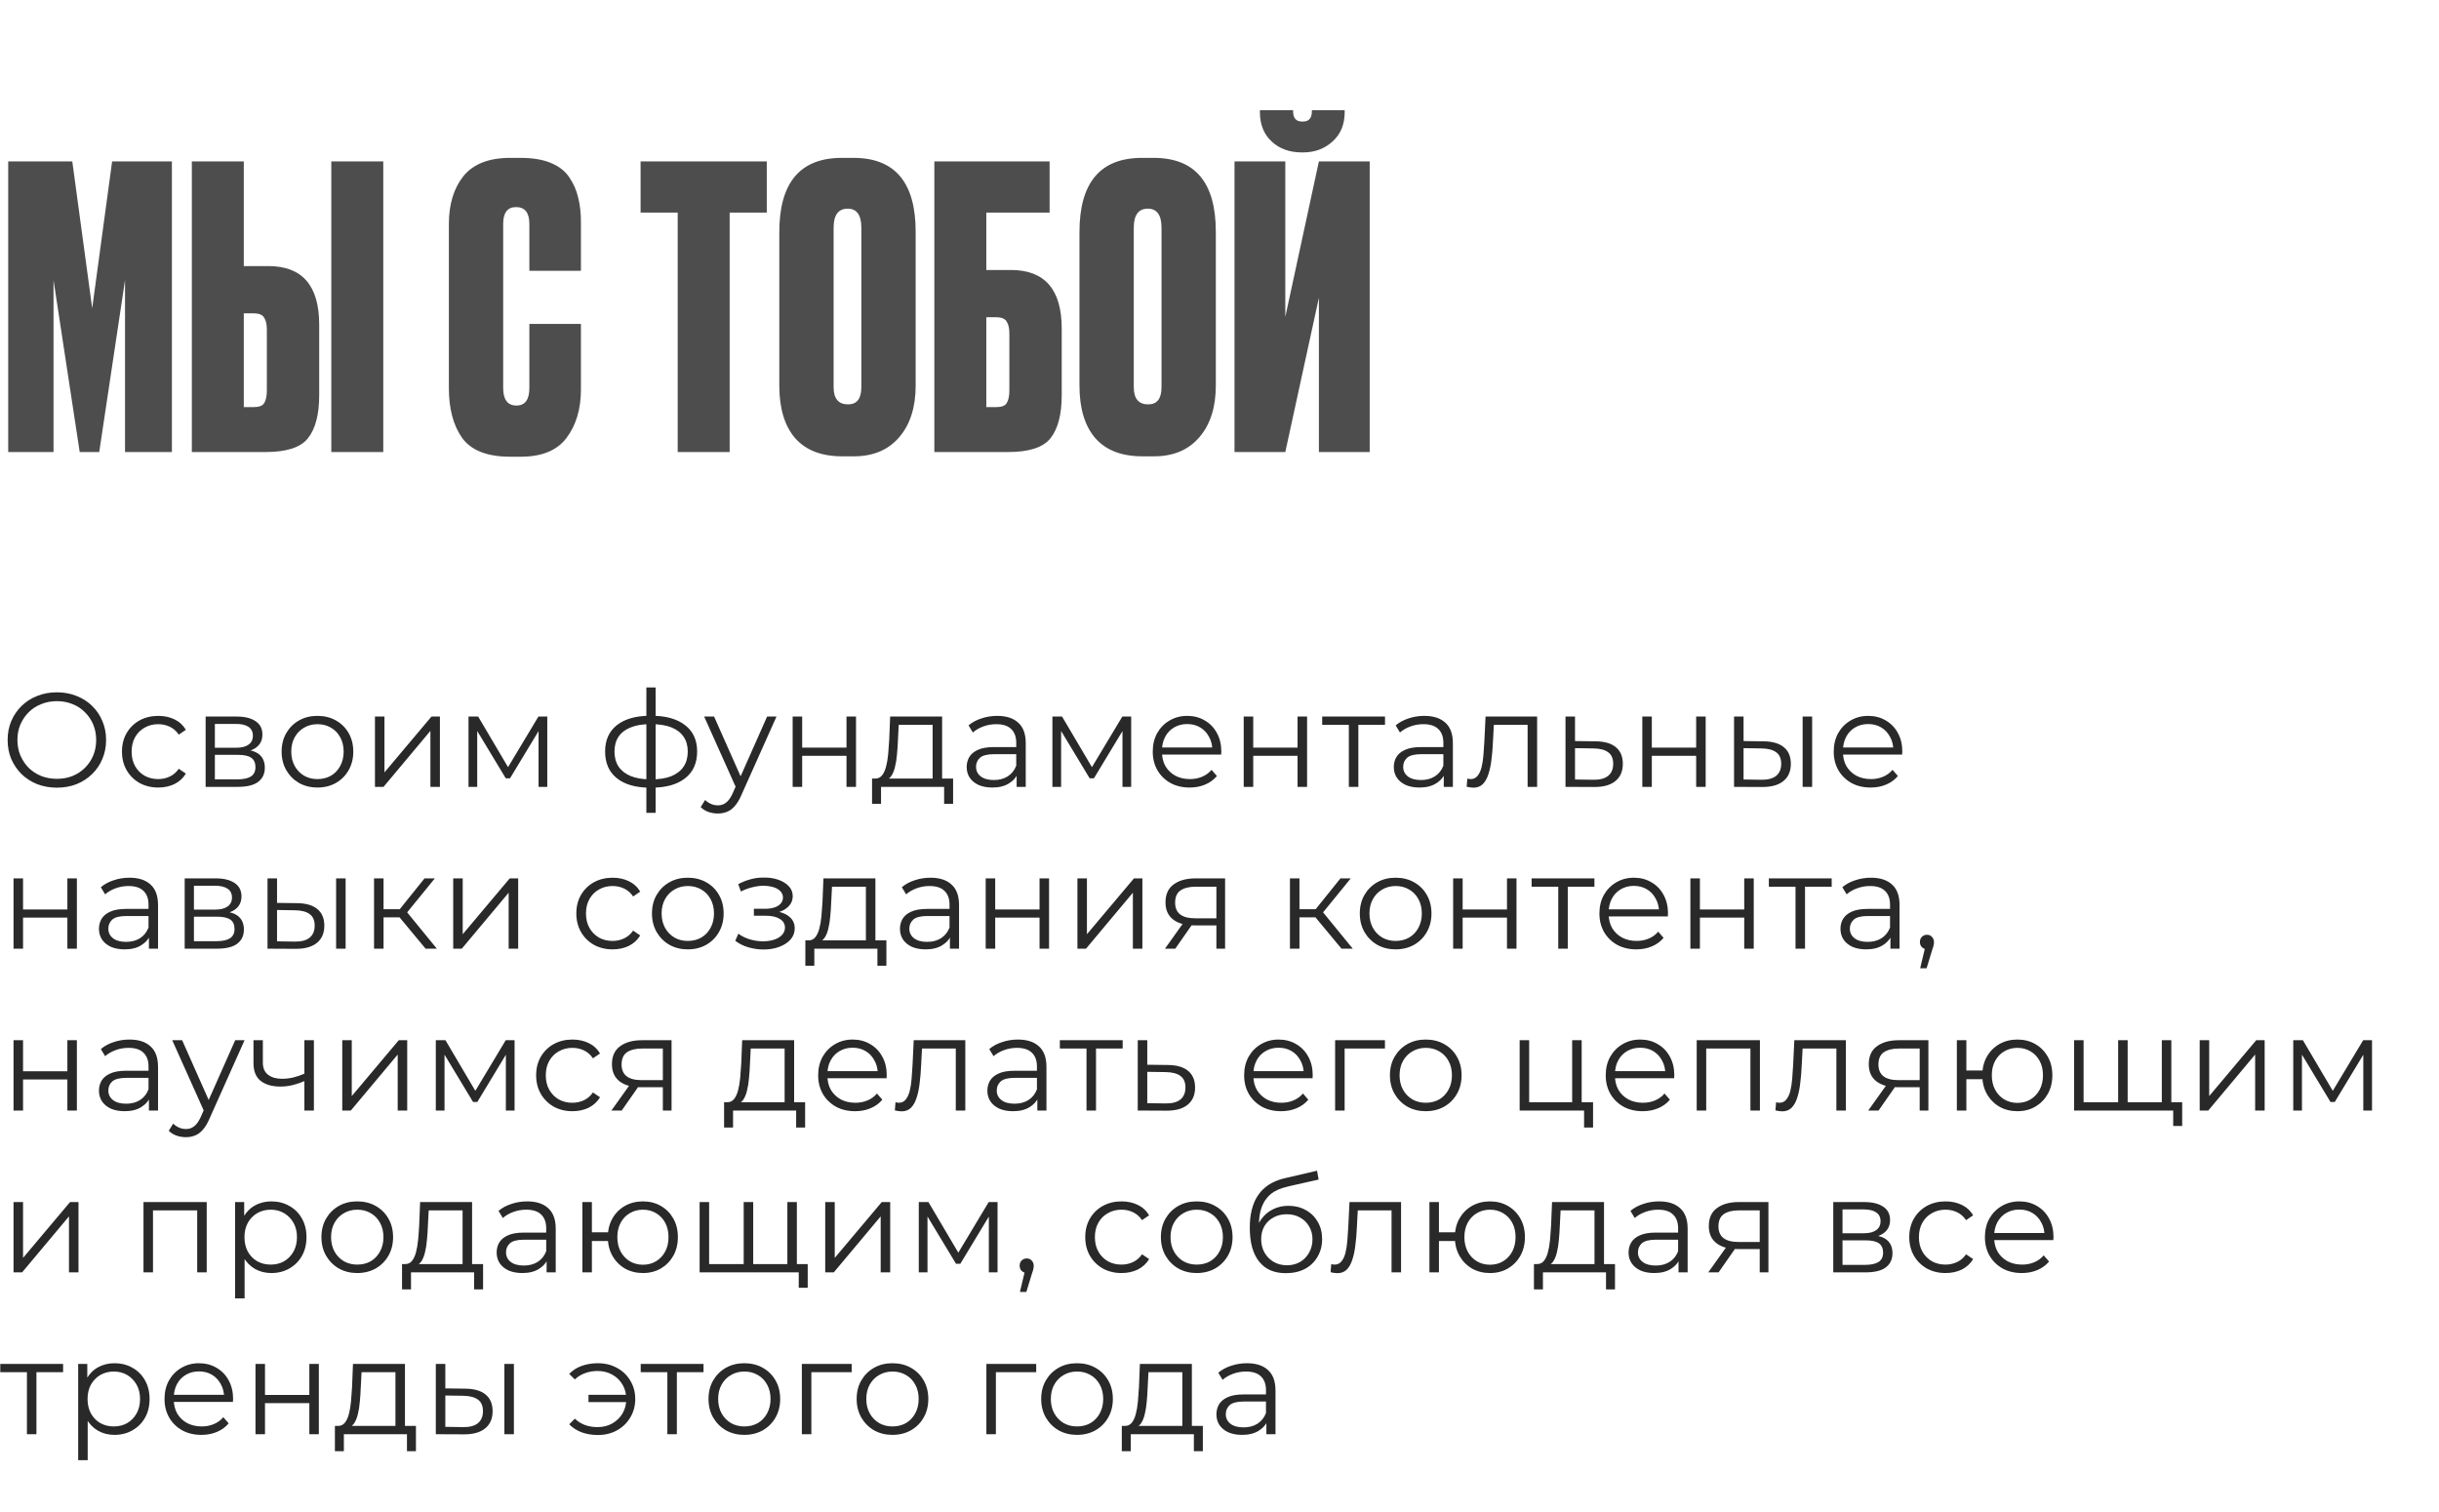
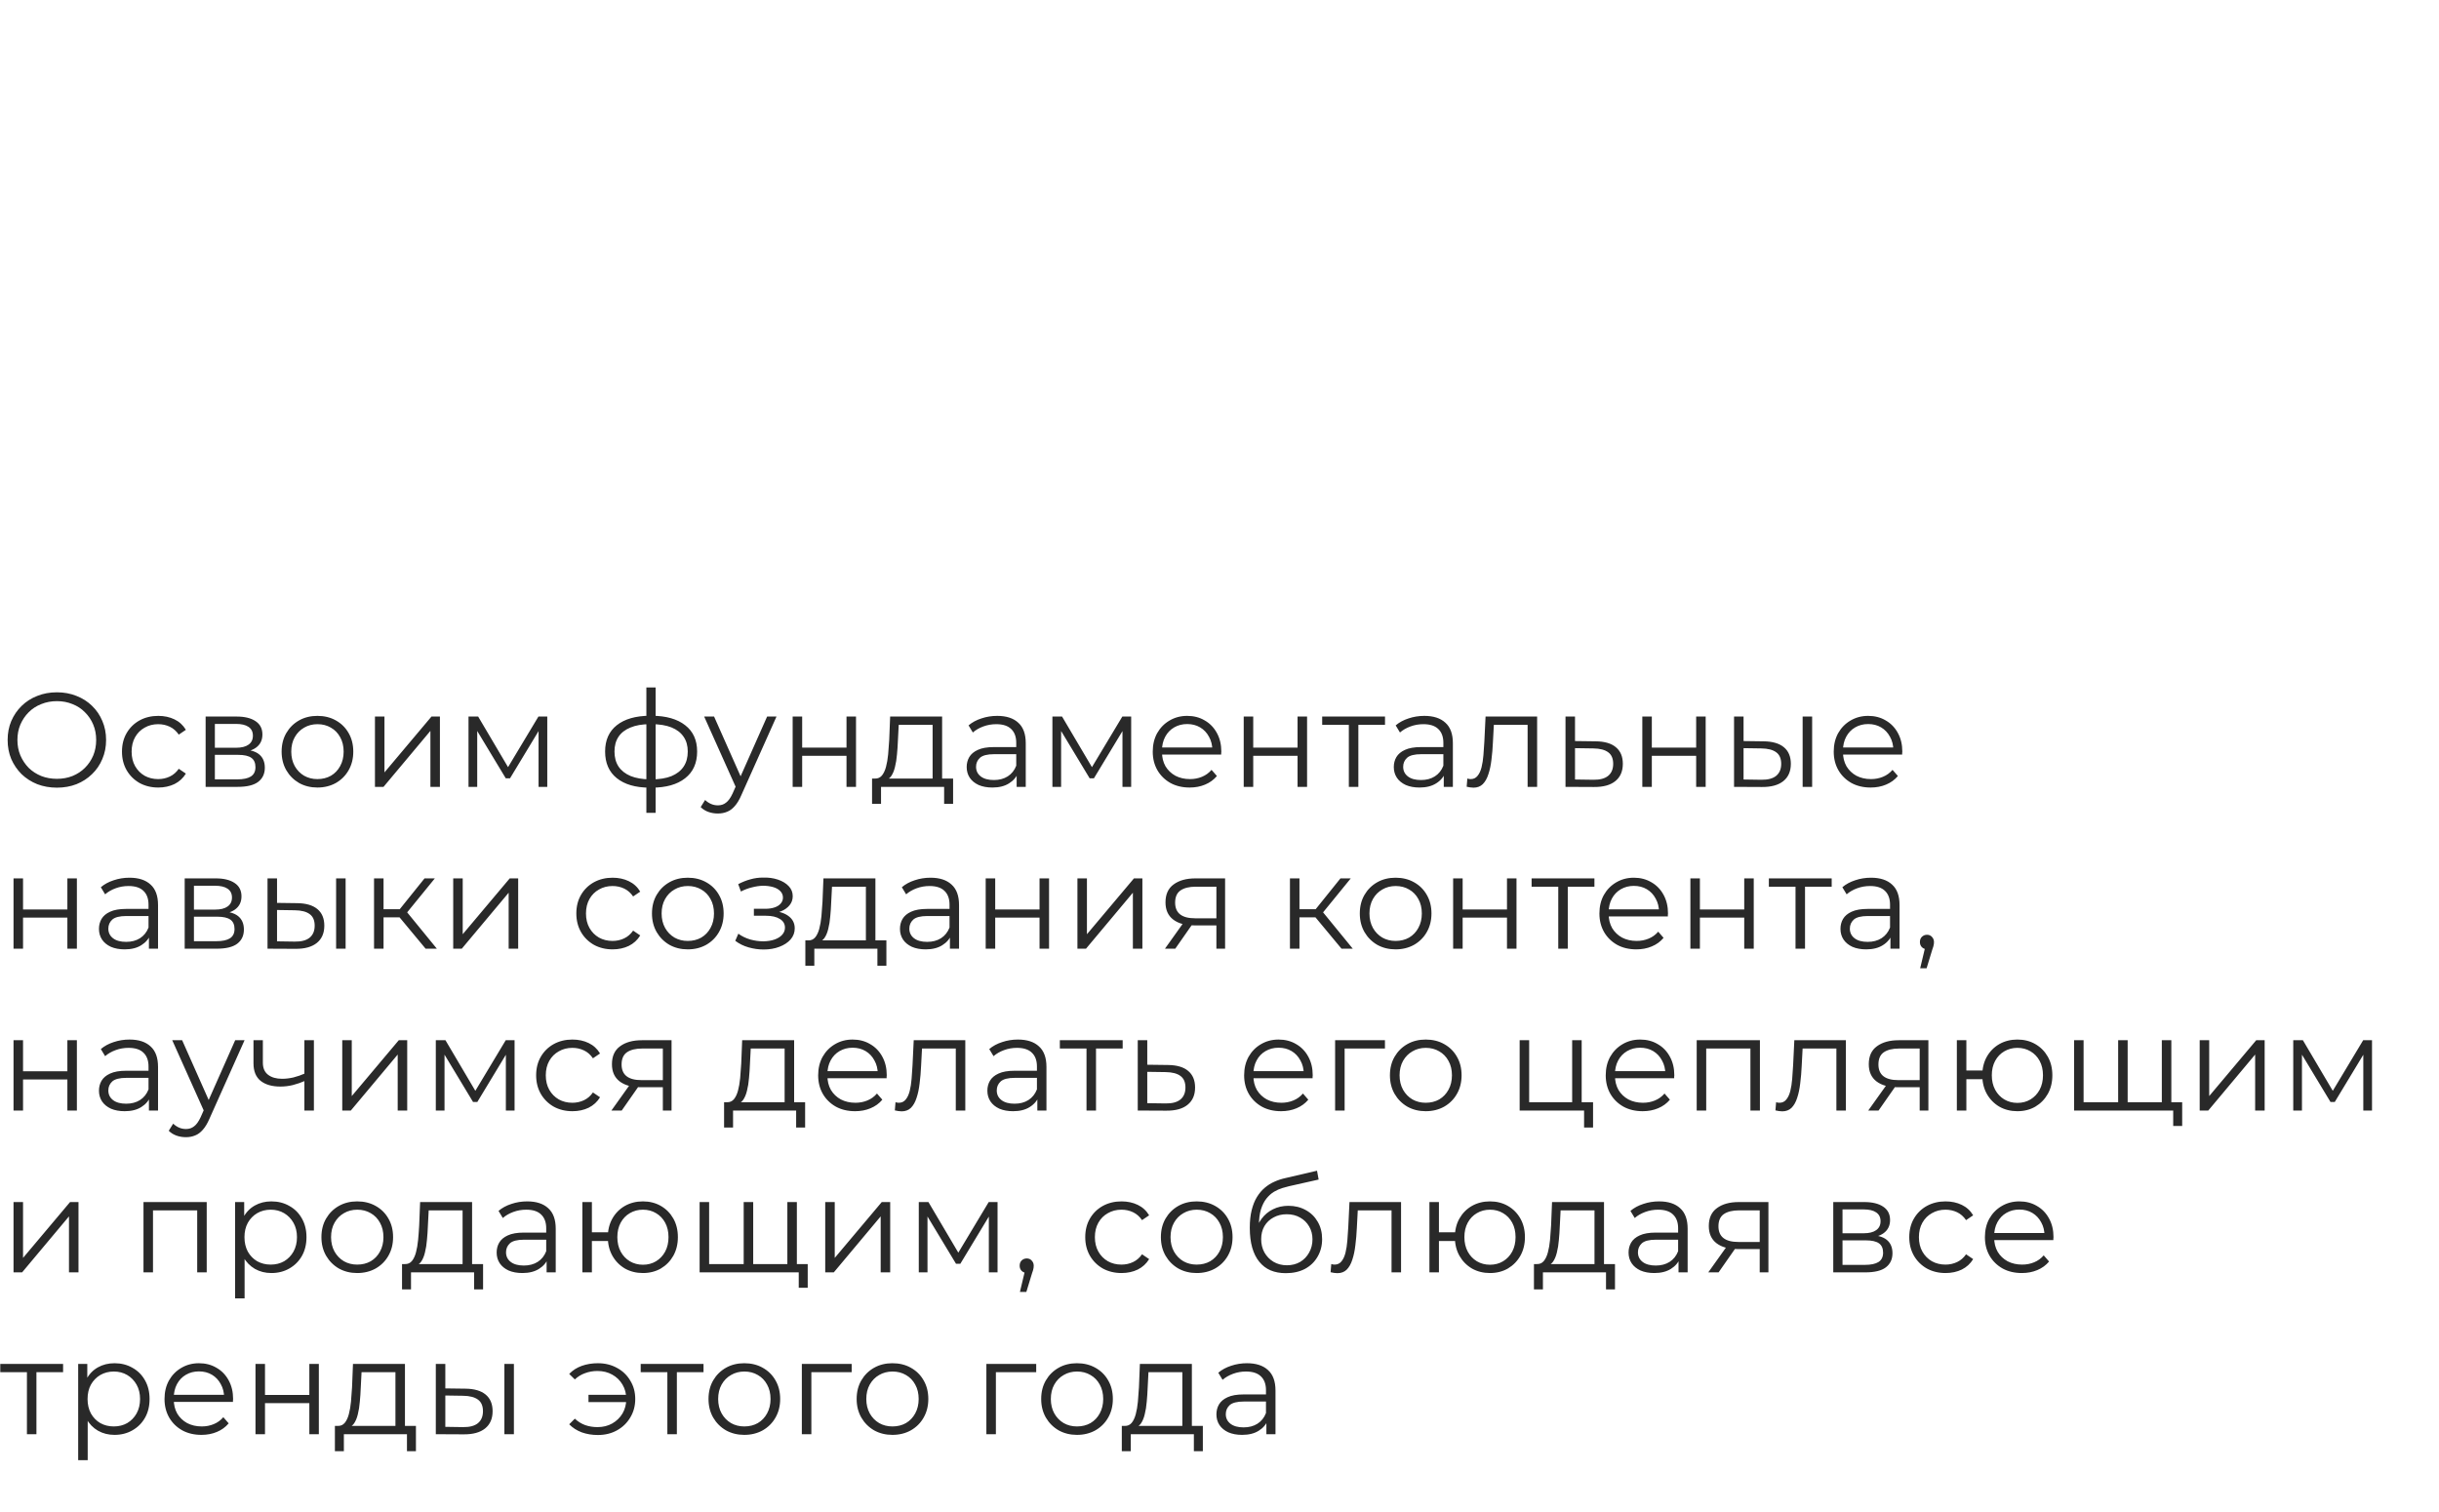
<svg xmlns="http://www.w3.org/2000/svg" width="437" height="271" viewBox="0 0 437 271" fill="none">
-   <path d="M1.47 81V28.92H12.95L16.52 55.24L20.09 28.92H30.8V81H22.4V50.2L17.78 81H14.28L9.59 50.2V81H1.47ZM43.682 47.68H48.092C54.159 47.68 57.192 51.18 57.192 58.18V70.78C57.192 74.28 56.516 76.87 55.162 78.55C53.855 80.183 51.336 81 47.602 81H34.372V28.92H43.682V47.68ZM43.682 72.95H45.432C46.412 72.95 47.042 72.717 47.322 72.25C47.649 71.737 47.812 70.967 47.812 69.94V59.09C47.812 58.11 47.649 57.387 47.322 56.92C47.042 56.407 46.412 56.15 45.432 56.15H43.682V72.95ZM68.672 28.92V81H59.362V28.92H68.672ZM94.846 69.52V58.04H104.086V69.8C104.086 73.3 103.222 76.193 101.496 78.48C99.816 80.72 97.086 81.84 93.306 81.84H91.416C87.309 81.84 84.439 80.72 82.806 78.48C81.219 76.24 80.426 73.253 80.426 69.52V40.12C80.426 36.62 81.289 33.773 83.016 31.58C84.789 29.387 87.589 28.29 91.416 28.29H93.306C95.452 28.29 97.249 28.593 98.696 29.2C100.189 29.807 101.309 30.693 102.056 31.86C102.802 32.98 103.316 34.17 103.596 35.43C103.922 36.69 104.086 38.137 104.086 39.77V48.52H94.846V40.12C94.846 38.113 94.052 37.11 92.466 37.11C90.926 37.11 90.156 38.113 90.156 40.12V69.52C90.156 71.62 90.949 72.67 92.536 72.67C94.076 72.67 94.846 71.62 94.846 69.52ZM114.775 28.92H137.385V38.09H130.735V81H121.425V38.09H114.775V28.92ZM164.06 41.52V69.1C164.06 72.973 163.08 76.053 161.12 78.34C159.16 80.627 156.454 81.77 153 81.77H150.9C147.214 81.77 144.414 80.697 142.5 78.55C140.587 76.357 139.63 73.207 139.63 69.1V41.59C139.63 32.723 143.364 28.29 150.83 28.29H152.93C160.35 28.29 164.06 32.7 164.06 41.52ZM154.33 69.38V40.82C154.33 38.533 153.514 37.39 151.88 37.39C150.2 37.39 149.36 38.533 149.36 40.82V69.38C149.36 71.433 150.224 72.46 151.95 72.46C153.537 72.46 154.33 71.433 154.33 69.38ZM167.41 81V28.92H188.06V38.09H176.72V48.38H181.13C187.197 48.38 190.23 51.88 190.23 58.88V70.78C190.23 74.28 189.554 76.87 188.2 78.55C186.894 80.183 184.374 81 180.64 81H167.41ZM176.72 72.95H178.47C179.45 72.95 180.08 72.717 180.36 72.25C180.687 71.737 180.85 70.967 180.85 69.94V59.79C180.85 58.81 180.687 58.087 180.36 57.62C180.08 57.107 179.45 56.85 178.47 56.85H176.72V72.95ZM217.84 41.52V69.1C217.84 72.973 216.86 76.053 214.9 78.34C212.94 80.627 210.233 81.77 206.78 81.77H204.68C200.993 81.77 198.193 80.697 196.28 78.55C194.367 76.357 193.41 73.207 193.41 69.1V41.59C193.41 32.723 197.143 28.29 204.61 28.29H206.71C214.13 28.29 217.84 32.7 217.84 41.52ZM208.11 69.38V40.82C208.11 38.533 207.293 37.39 205.66 37.39C203.98 37.39 203.14 38.533 203.14 40.82V69.38C203.14 71.433 204.003 72.46 205.73 72.46C207.317 72.46 208.11 71.433 208.11 69.38ZM236.31 81V53.35L230.29 81H221.19V28.92H230.29V56.78L236.31 28.92H245.41V81H236.31ZM233.51 27.31H233.23C231.037 27.31 229.24 26.657 227.84 25.35C226.44 24.043 225.74 22.293 225.74 20.1V19.75H231.69V19.96C231.69 21.173 232.227 21.78 233.3 21.78H233.44C234.513 21.78 235.05 21.173 235.05 19.96V19.75H240.93V20.1C240.93 22.293 240.207 24.043 238.76 25.35C237.313 26.657 235.563 27.31 233.51 27.31Z" fill="#4E4D4D" />
  <path d="M10.2 141.144C8.936 141.144 7.76 140.936 6.672 140.52C5.6 140.088 4.664 139.488 3.864 138.72C3.08 137.936 2.464 137.032 2.016 136.008C1.584 134.968 1.368 133.832 1.368 132.6C1.368 131.368 1.584 130.24 2.016 129.216C2.464 128.176 3.08 127.272 3.864 126.504C4.664 125.72 5.6 125.12 6.672 124.704C7.744 124.272 8.92 124.056 10.2 124.056C11.464 124.056 12.632 124.272 13.704 124.704C14.776 125.12 15.704 125.712 16.488 126.48C17.288 127.248 17.904 128.152 18.336 129.192C18.784 130.232 19.008 131.368 19.008 132.6C19.008 133.832 18.784 134.968 18.336 136.008C17.904 137.048 17.288 137.952 16.488 138.72C15.704 139.488 14.776 140.088 13.704 140.52C12.632 140.936 11.464 141.144 10.2 141.144ZM10.2 139.56C11.208 139.56 12.136 139.392 12.984 139.056C13.848 138.704 14.592 138.216 15.216 137.592C15.856 136.952 16.352 136.216 16.704 135.384C17.056 134.536 17.232 133.608 17.232 132.6C17.232 131.592 17.056 130.672 16.704 129.84C16.352 128.992 15.856 128.256 15.216 127.632C14.592 126.992 13.848 126.504 12.984 126.168C12.136 125.816 11.208 125.64 10.2 125.64C9.192 125.64 8.256 125.816 7.392 126.168C6.528 126.504 5.776 126.992 5.136 127.632C4.512 128.256 4.016 128.992 3.648 129.84C3.296 130.672 3.12 131.592 3.12 132.6C3.12 133.592 3.296 134.512 3.648 135.36C4.016 136.208 4.512 136.952 5.136 137.592C5.776 138.216 6.528 138.704 7.392 139.056C8.256 139.392 9.192 139.56 10.2 139.56ZM28.358 141.12C27.11 141.12 25.99 140.848 24.998 140.304C24.022 139.744 23.254 138.984 22.694 138.024C22.134 137.048 21.854 135.936 21.854 134.688C21.854 133.424 22.134 132.312 22.694 131.352C23.254 130.392 24.022 129.64 24.998 129.096C25.99 128.552 27.11 128.28 28.358 128.28C29.43 128.28 30.398 128.488 31.262 128.904C32.126 129.32 32.806 129.944 33.302 130.776L32.03 131.64C31.598 131 31.062 130.528 30.422 130.224C29.782 129.92 29.086 129.768 28.334 129.768C27.438 129.768 26.63 129.976 25.91 130.392C25.19 130.792 24.622 131.36 24.206 132.096C23.79 132.832 23.582 133.696 23.582 134.688C23.582 135.68 23.79 136.544 24.206 137.28C24.622 138.016 25.19 138.592 25.91 139.008C26.63 139.408 27.438 139.608 28.334 139.608C29.086 139.608 29.782 139.456 30.422 139.152C31.062 138.848 31.598 138.384 32.03 137.76L33.302 138.624C32.806 139.44 32.126 140.064 31.262 140.496C30.398 140.912 29.43 141.12 28.358 141.12ZM36.842 141V128.4H42.41C43.834 128.4 44.953 128.672 45.77 129.216C46.602 129.76 47.017 130.56 47.017 131.616C47.017 132.64 46.626 133.432 45.842 133.992C45.057 134.536 44.026 134.808 42.745 134.808L43.081 134.304C44.586 134.304 45.69 134.584 46.394 135.144C47.097 135.704 47.45 136.512 47.45 137.568C47.45 138.656 47.05 139.504 46.249 140.112C45.465 140.704 44.242 141 42.578 141H36.842ZM38.498 139.656H42.505C43.578 139.656 44.386 139.488 44.929 139.152C45.489 138.8 45.77 138.24 45.77 137.472C45.77 136.704 45.522 136.144 45.026 135.792C44.529 135.44 43.745 135.264 42.673 135.264H38.498V139.656ZM38.498 133.992H42.289C43.266 133.992 44.01 133.808 44.522 133.44C45.05 133.072 45.313 132.536 45.313 131.832C45.313 131.128 45.05 130.6 44.522 130.248C44.01 129.896 43.266 129.72 42.289 129.72H38.498V133.992ZM56.867 141.12C55.651 141.12 54.555 140.848 53.579 140.304C52.619 139.744 51.859 138.984 51.299 138.024C50.739 137.048 50.459 135.936 50.459 134.688C50.459 133.424 50.739 132.312 51.299 131.352C51.859 130.392 52.619 129.64 53.579 129.096C54.539 128.552 55.635 128.28 56.867 128.28C58.115 128.28 59.219 128.552 60.179 129.096C61.155 129.64 61.915 130.392 62.459 131.352C63.019 132.312 63.299 133.424 63.299 134.688C63.299 135.936 63.019 137.048 62.459 138.024C61.915 138.984 61.155 139.744 60.179 140.304C59.203 140.848 58.099 141.12 56.867 141.12ZM56.867 139.608C57.779 139.608 58.587 139.408 59.291 139.008C59.995 138.592 60.547 138.016 60.947 137.28C61.363 136.528 61.571 135.664 61.571 134.688C61.571 133.696 61.363 132.832 60.947 132.096C60.547 131.36 59.995 130.792 59.291 130.392C58.587 129.976 57.787 129.768 56.891 129.768C55.995 129.768 55.195 129.976 54.491 130.392C53.787 130.792 53.227 131.36 52.811 132.096C52.395 132.832 52.187 133.696 52.187 134.688C52.187 135.664 52.395 136.528 52.811 137.28C53.227 138.016 53.787 138.592 54.491 139.008C55.195 139.408 55.987 139.608 56.867 139.608ZM67.181 141V128.4H68.885V138.408L77.309 128.4H78.821V141H77.117V130.968L68.717 141H67.181ZM83.944 141V128.4H85.672L91.384 138.072H90.664L96.472 128.4H98.056V141H96.496V130.344L96.808 130.488L91.384 139.464H90.616L85.144 130.392L85.504 130.32V141H83.944ZM116.747 141.144C116.747 141.144 116.715 141.144 116.651 141.144C116.587 141.144 116.523 141.144 116.459 141.144C116.411 141.144 116.371 141.144 116.339 141.144C113.843 141.128 111.899 140.56 110.507 139.44C109.115 138.32 108.419 136.728 108.419 134.664C108.419 132.632 109.115 131.064 110.507 129.96C111.915 128.84 113.891 128.272 116.435 128.256C116.451 128.256 116.483 128.256 116.531 128.256C116.595 128.256 116.651 128.256 116.699 128.256C116.747 128.256 116.779 128.256 116.795 128.256C119.355 128.272 121.347 128.84 122.771 129.96C124.195 131.064 124.907 132.632 124.907 134.664C124.907 136.744 124.187 138.344 122.747 139.464C121.323 140.584 119.323 141.144 116.747 141.144ZM116.723 139.656C118.147 139.656 119.339 139.464 120.299 139.08C121.259 138.68 121.987 138.112 122.483 137.376C122.979 136.64 123.227 135.736 123.227 134.664C123.227 133.624 122.979 132.744 122.483 132.024C121.987 131.288 121.259 130.728 120.299 130.344C119.339 129.96 118.147 129.768 116.723 129.768C116.707 129.768 116.659 129.768 116.579 129.768C116.515 129.768 116.475 129.768 116.459 129.768C115.067 129.768 113.899 129.968 112.955 130.368C112.011 130.752 111.299 131.304 110.819 132.024C110.339 132.744 110.099 133.624 110.099 134.664C110.099 135.72 110.339 136.616 110.819 137.352C111.315 138.088 112.035 138.656 112.979 139.056C113.923 139.44 115.083 139.64 116.459 139.656C116.491 139.656 116.539 139.656 116.603 139.656C116.667 139.656 116.707 139.656 116.723 139.656ZM115.811 145.656V123.192H117.467V145.656H115.811ZM128.615 145.776C128.023 145.776 127.455 145.68 126.911 145.488C126.383 145.296 125.927 145.008 125.543 144.624L126.335 143.352C126.655 143.656 126.999 143.888 127.367 144.048C127.751 144.224 128.175 144.312 128.639 144.312C129.199 144.312 129.679 144.152 130.079 143.832C130.495 143.528 130.887 142.984 131.255 142.2L132.071 140.352L132.263 140.088L137.447 128.4H139.127L132.815 142.512C132.463 143.328 132.071 143.976 131.639 144.456C131.223 144.936 130.767 145.272 130.271 145.464C129.775 145.672 129.223 145.776 128.615 145.776ZM131.975 141.36L126.167 128.4H127.943L133.079 139.968L131.975 141.36ZM142.022 141V128.4H143.726V133.968H151.67V128.4H153.374V141H151.67V135.432H143.726V141H142.022ZM167.097 140.184V129.888H161.025L160.881 132.696C160.849 133.544 160.793 134.376 160.713 135.192C160.649 136.008 160.529 136.76 160.353 137.448C160.193 138.12 159.961 138.672 159.657 139.104C159.353 139.52 158.961 139.76 158.481 139.824L156.777 139.512C157.273 139.528 157.681 139.352 158.001 138.984C158.321 138.6 158.569 138.08 158.745 137.424C158.921 136.768 159.049 136.024 159.129 135.192C159.209 134.344 159.273 133.48 159.321 132.6L159.489 128.4H168.801V140.184H167.097ZM156.249 144.048V139.512H170.769V144.048H169.161V141H157.857V144.048H156.249ZM182.154 141V138.216L182.082 137.76V133.104C182.082 132.032 181.778 131.208 181.17 130.632C180.578 130.056 179.69 129.768 178.506 129.768C177.69 129.768 176.914 129.904 176.178 130.176C175.442 130.448 174.818 130.808 174.306 131.256L173.538 129.984C174.178 129.44 174.946 129.024 175.842 128.736C176.738 128.432 177.682 128.28 178.674 128.28C180.306 128.28 181.562 128.688 182.442 129.504C183.338 130.304 183.786 131.528 183.786 133.176V141H182.154ZM177.81 141.12C176.866 141.12 176.042 140.968 175.338 140.664C174.65 140.344 174.122 139.912 173.754 139.368C173.386 138.808 173.202 138.168 173.202 137.448C173.202 136.792 173.354 136.2 173.658 135.672C173.978 135.128 174.49 134.696 175.194 134.376C175.914 134.04 176.874 133.872 178.074 133.872H182.418V135.144H178.122C176.906 135.144 176.058 135.36 175.578 135.792C175.114 136.224 174.882 136.76 174.882 137.4C174.882 138.12 175.162 138.696 175.722 139.128C176.282 139.56 177.066 139.776 178.074 139.776C179.034 139.776 179.858 139.56 180.546 139.128C181.25 138.68 181.762 138.04 182.082 137.208L182.466 138.384C182.146 139.216 181.586 139.88 180.786 140.376C180.002 140.872 179.01 141.12 177.81 141.12ZM188.562 141V128.4H190.29L196.002 138.072H195.282L201.09 128.4H202.674V141H201.114V130.344L201.426 130.488L196.002 139.464H195.234L189.762 130.392L190.122 130.32V141H188.562ZM213.163 141.12C211.851 141.12 210.699 140.848 209.707 140.304C208.715 139.744 207.939 138.984 207.379 138.024C206.819 137.048 206.539 135.936 206.539 134.688C206.539 133.44 206.803 132.336 207.331 131.376C207.875 130.416 208.611 129.664 209.539 129.12C210.483 128.56 211.539 128.28 212.707 128.28C213.891 128.28 214.939 128.552 215.851 129.096C216.779 129.624 217.507 130.376 218.035 131.352C218.563 132.312 218.827 133.424 218.827 134.688C218.827 134.768 218.819 134.856 218.803 134.952C218.803 135.032 218.803 135.12 218.803 135.216H207.835V133.944H217.891L217.219 134.448C217.219 133.536 217.019 132.728 216.619 132.024C216.235 131.304 215.707 130.744 215.035 130.344C214.363 129.944 213.587 129.744 212.707 129.744C211.843 129.744 211.067 129.944 210.379 130.344C209.691 130.744 209.155 131.304 208.771 132.024C208.387 132.744 208.195 133.568 208.195 134.496V134.76C208.195 135.72 208.403 136.568 208.819 137.304C209.251 138.024 209.843 138.592 210.595 139.008C211.363 139.408 212.235 139.608 213.211 139.608C213.979 139.608 214.691 139.472 215.347 139.2C216.019 138.928 216.595 138.512 217.075 137.952L218.035 139.056C217.475 139.728 216.771 140.24 215.923 140.592C215.091 140.944 214.171 141.12 213.163 141.12ZM222.839 141V128.4H224.543V133.968H232.487V128.4H234.191V141H232.487V135.432H224.543V141H222.839ZM241.674 141V129.432L242.106 129.888H236.898V128.4H248.154V129.888H242.946L243.378 129.432V141H241.674ZM258.682 141V138.216L258.61 137.76V133.104C258.61 132.032 258.306 131.208 257.698 130.632C257.106 130.056 256.218 129.768 255.034 129.768C254.218 129.768 253.442 129.904 252.706 130.176C251.97 130.448 251.346 130.808 250.834 131.256L250.066 129.984C250.706 129.44 251.474 129.024 252.37 128.736C253.266 128.432 254.21 128.28 255.202 128.28C256.834 128.28 258.09 128.688 258.97 129.504C259.866 130.304 260.314 131.528 260.314 133.176V141H258.682ZM254.338 141.12C253.394 141.12 252.57 140.968 251.866 140.664C251.178 140.344 250.65 139.912 250.282 139.368C249.914 138.808 249.73 138.168 249.73 137.448C249.73 136.792 249.882 136.2 250.186 135.672C250.506 135.128 251.018 134.696 251.722 134.376C252.442 134.04 253.402 133.872 254.602 133.872H258.946V135.144H254.65C253.434 135.144 252.586 135.36 252.106 135.792C251.642 136.224 251.41 136.76 251.41 137.4C251.41 138.12 251.69 138.696 252.25 139.128C252.81 139.56 253.594 139.776 254.602 139.776C255.562 139.776 256.386 139.56 257.074 139.128C257.778 138.68 258.29 138.04 258.61 137.208L258.994 138.384C258.674 139.216 258.114 139.88 257.314 140.376C256.53 140.872 255.538 141.12 254.338 141.12ZM262.786 140.976L262.906 139.512C263.018 139.528 263.122 139.552 263.218 139.584C263.33 139.6 263.426 139.608 263.506 139.608C264.018 139.608 264.426 139.416 264.73 139.032C265.05 138.648 265.29 138.136 265.45 137.496C265.61 136.856 265.722 136.136 265.786 135.336C265.85 134.52 265.906 133.704 265.954 132.888L266.17 128.4H275.41V141H273.706V129.384L274.138 129.888H267.274L267.682 129.36L267.49 133.008C267.442 134.096 267.354 135.136 267.226 136.128C267.114 137.12 266.93 137.992 266.674 138.744C266.434 139.496 266.098 140.088 265.666 140.52C265.234 140.936 264.682 141.144 264.01 141.144C263.818 141.144 263.618 141.128 263.41 141.096C263.218 141.064 263.01 141.024 262.786 140.976ZM285.918 132.84C287.502 132.856 288.702 133.208 289.518 133.896C290.35 134.584 290.766 135.576 290.766 136.872C290.766 138.216 290.318 139.248 289.422 139.968C288.542 140.688 287.262 141.04 285.582 141.024L280.494 141V128.4H282.198V132.792L285.918 132.84ZM285.486 139.728C286.654 139.744 287.534 139.512 288.126 139.032C288.734 138.536 289.038 137.816 289.038 136.872C289.038 135.928 288.742 135.24 288.15 134.808C287.558 134.36 286.67 134.128 285.486 134.112L282.198 134.064V139.68L285.486 139.728ZM294.257 141V128.4H295.961V133.968H303.905V128.4H305.609V141H303.905V135.432H295.961V141H294.257ZM322.981 141V128.4H324.685V141H322.981ZM315.997 132.84C317.581 132.856 318.789 133.208 319.621 133.896C320.453 134.584 320.869 135.576 320.869 136.872C320.869 138.216 320.421 139.248 319.525 139.968C318.629 140.688 317.349 141.04 315.685 141.024L310.693 141V128.4H312.397V132.792L315.997 132.84ZM315.565 139.728C316.749 139.744 317.637 139.512 318.229 139.032C318.837 138.536 319.141 137.816 319.141 136.872C319.141 135.928 318.845 135.24 318.253 134.808C317.661 134.36 316.765 134.128 315.565 134.112L312.397 134.064V139.68L315.565 139.728ZM335.177 141.12C333.865 141.12 332.713 140.848 331.721 140.304C330.729 139.744 329.953 138.984 329.393 138.024C328.833 137.048 328.553 135.936 328.553 134.688C328.553 133.44 328.817 132.336 329.345 131.376C329.889 130.416 330.625 129.664 331.553 129.12C332.497 128.56 333.553 128.28 334.721 128.28C335.905 128.28 336.953 128.552 337.865 129.096C338.793 129.624 339.521 130.376 340.049 131.352C340.577 132.312 340.841 133.424 340.841 134.688C340.841 134.768 340.833 134.856 340.817 134.952C340.817 135.032 340.817 135.12 340.817 135.216H329.849V133.944H339.905L339.233 134.448C339.233 133.536 339.033 132.728 338.633 132.024C338.249 131.304 337.721 130.744 337.049 130.344C336.377 129.944 335.601 129.744 334.721 129.744C333.857 129.744 333.081 129.944 332.393 130.344C331.705 130.744 331.169 131.304 330.785 132.024C330.401 132.744 330.209 133.568 330.209 134.496V134.76C330.209 135.72 330.417 136.568 330.833 137.304C331.265 138.024 331.857 138.592 332.609 139.008C333.377 139.408 334.249 139.608 335.225 139.608C335.993 139.608 336.705 139.472 337.361 139.2C338.033 138.928 338.609 138.512 339.089 137.952L340.049 139.056C339.489 139.728 338.785 140.24 337.937 140.592C337.105 140.944 336.185 141.12 335.177 141.12ZM2.424 170V157.4H4.128V162.968H12.072V157.4H13.776V170H12.072V164.432H4.128V170H2.424ZM26.683 170V167.216L26.611 166.76V162.104C26.611 161.032 26.307 160.208 25.699 159.632C25.107 159.056 24.219 158.768 23.035 158.768C22.219 158.768 21.443 158.904 20.707 159.176C19.971 159.448 19.347 159.808 18.835 160.256L18.067 158.984C18.707 158.44 19.475 158.024 20.371 157.736C21.267 157.432 22.211 157.28 23.203 157.28C24.835 157.28 26.091 157.688 26.971 158.504C27.867 159.304 28.315 160.528 28.315 162.176V170H26.683ZM22.339 170.12C21.395 170.12 20.571 169.968 19.867 169.664C19.179 169.344 18.651 168.912 18.283 168.368C17.915 167.808 17.731 167.168 17.731 166.448C17.731 165.792 17.883 165.2 18.187 164.672C18.507 164.128 19.019 163.696 19.723 163.376C20.443 163.04 21.403 162.872 22.603 162.872H26.947V164.144H22.651C21.435 164.144 20.587 164.36 20.107 164.792C19.643 165.224 19.411 165.76 19.411 166.4C19.411 167.12 19.691 167.696 20.251 168.128C20.811 168.56 21.595 168.776 22.603 168.776C23.563 168.776 24.387 168.56 25.075 168.128C25.779 167.68 26.291 167.04 26.611 166.208L26.995 167.384C26.675 168.216 26.115 168.88 25.315 169.376C24.531 169.872 23.539 170.12 22.339 170.12ZM33.092 170V157.4H38.66C40.084 157.4 41.203 157.672 42.02 158.216C42.852 158.76 43.267 159.56 43.267 160.616C43.267 161.64 42.876 162.432 42.092 162.992C41.307 163.536 40.276 163.808 38.995 163.808L39.331 163.304C40.836 163.304 41.94 163.584 42.644 164.144C43.347 164.704 43.7 165.512 43.7 166.568C43.7 167.656 43.3 168.504 42.499 169.112C41.715 169.704 40.492 170 38.828 170H33.092ZM34.748 168.656H38.755C39.828 168.656 40.636 168.488 41.179 168.152C41.739 167.8 42.02 167.24 42.02 166.472C42.02 165.704 41.772 165.144 41.276 164.792C40.779 164.44 39.995 164.264 38.923 164.264H34.748V168.656ZM34.748 162.992H38.539C39.516 162.992 40.26 162.808 40.772 162.44C41.3 162.072 41.563 161.536 41.563 160.832C41.563 160.128 41.3 159.6 40.772 159.248C40.26 158.896 39.516 158.72 38.539 158.72H34.748V162.992ZM60.221 170V157.4H61.925V170H60.221ZM53.237 161.84C54.821 161.856 56.029 162.208 56.861 162.896C57.693 163.584 58.109 164.576 58.109 165.872C58.109 167.216 57.661 168.248 56.765 168.968C55.869 169.688 54.589 170.04 52.925 170.024L47.933 170V157.4H49.637V161.792L53.237 161.84ZM52.805 168.728C53.989 168.744 54.877 168.512 55.469 168.032C56.077 167.536 56.381 166.816 56.381 165.872C56.381 164.928 56.085 164.24 55.493 163.808C54.901 163.36 54.005 163.128 52.805 163.112L49.637 163.064V168.68L52.805 168.728ZM76.257 170L71.073 163.76L72.489 162.92L78.273 170H76.257ZM67.017 170V157.4H68.721V170H67.017ZM68.193 164.384V162.92H72.249V164.384H68.193ZM72.633 163.88L71.049 163.64L76.065 157.4H77.913L72.633 163.88ZM81.202 170V157.4H82.906V167.408L91.33 157.4H92.842V170H91.138V159.968L82.738 170H81.202ZM109.767 170.12C108.519 170.12 107.399 169.848 106.407 169.304C105.431 168.744 104.663 167.984 104.103 167.024C103.543 166.048 103.263 164.936 103.263 163.688C103.263 162.424 103.543 161.312 104.103 160.352C104.663 159.392 105.431 158.64 106.407 158.096C107.399 157.552 108.519 157.28 109.767 157.28C110.839 157.28 111.807 157.488 112.671 157.904C113.535 158.32 114.215 158.944 114.711 159.776L113.439 160.64C113.007 160 112.471 159.528 111.831 159.224C111.191 158.92 110.495 158.768 109.743 158.768C108.847 158.768 108.039 158.976 107.319 159.392C106.599 159.792 106.031 160.36 105.615 161.096C105.199 161.832 104.991 162.696 104.991 163.688C104.991 164.68 105.199 165.544 105.615 166.28C106.031 167.016 106.599 167.592 107.319 168.008C108.039 168.408 108.847 168.608 109.743 168.608C110.495 168.608 111.191 168.456 111.831 168.152C112.471 167.848 113.007 167.384 113.439 166.76L114.711 167.624C114.215 168.44 113.535 169.064 112.671 169.496C111.807 169.912 110.839 170.12 109.767 170.12ZM123.223 170.12C122.007 170.12 120.911 169.848 119.935 169.304C118.975 168.744 118.215 167.984 117.655 167.024C117.095 166.048 116.815 164.936 116.815 163.688C116.815 162.424 117.095 161.312 117.655 160.352C118.215 159.392 118.975 158.64 119.935 158.096C120.895 157.552 121.991 157.28 123.223 157.28C124.471 157.28 125.575 157.552 126.535 158.096C127.511 158.64 128.271 159.392 128.815 160.352C129.375 161.312 129.655 162.424 129.655 163.688C129.655 164.936 129.375 166.048 128.815 167.024C128.271 167.984 127.511 168.744 126.535 169.304C125.559 169.848 124.455 170.12 123.223 170.12ZM123.223 168.608C124.135 168.608 124.943 168.408 125.647 168.008C126.351 167.592 126.903 167.016 127.303 166.28C127.719 165.528 127.927 164.664 127.927 163.688C127.927 162.696 127.719 161.832 127.303 161.096C126.903 160.36 126.351 159.792 125.647 159.392C124.943 158.976 124.143 158.768 123.247 158.768C122.351 158.768 121.551 158.976 120.847 159.392C120.143 159.792 119.583 160.36 119.167 161.096C118.751 161.832 118.543 162.696 118.543 163.688C118.543 164.664 118.751 165.528 119.167 166.28C119.583 167.016 120.143 167.592 120.847 168.008C121.551 168.408 122.343 168.608 123.223 168.608ZM136.827 170.144C135.915 170.144 135.011 170.016 134.115 169.76C133.219 169.504 132.427 169.112 131.739 168.584L132.291 167.312C132.899 167.76 133.603 168.104 134.403 168.344C135.203 168.568 135.995 168.68 136.779 168.68C137.563 168.664 138.243 168.552 138.819 168.344C139.395 168.136 139.843 167.848 140.163 167.48C140.483 167.112 140.643 166.696 140.643 166.232C140.643 165.56 140.339 165.04 139.731 164.672C139.123 164.288 138.291 164.096 137.235 164.096H135.075V162.848H137.115C137.739 162.848 138.291 162.768 138.771 162.608C139.251 162.448 139.619 162.216 139.875 161.912C140.147 161.608 140.283 161.248 140.283 160.832C140.283 160.384 140.123 160 139.803 159.68C139.499 159.36 139.075 159.12 138.531 158.96C137.987 158.8 137.371 158.72 136.683 158.72C136.059 158.736 135.411 158.832 134.739 159.008C134.067 159.168 133.403 159.416 132.747 159.752L132.267 158.432C133.003 158.048 133.731 157.76 134.451 157.568C135.187 157.36 135.923 157.256 136.659 157.256C137.667 157.224 138.571 157.344 139.371 157.616C140.187 157.888 140.835 158.28 141.315 158.792C141.795 159.288 142.035 159.888 142.035 160.592C142.035 161.216 141.843 161.76 141.459 162.224C141.075 162.688 140.563 163.048 139.923 163.304C139.283 163.56 138.555 163.688 137.739 163.688L137.811 163.232C139.251 163.232 140.371 163.512 141.171 164.072C141.987 164.632 142.395 165.392 142.395 166.352C142.395 167.104 142.147 167.768 141.651 168.344C141.155 168.904 140.483 169.344 139.635 169.664C138.803 169.984 137.867 170.144 136.827 170.144ZM155.144 169.184V158.888H149.072L148.928 161.696C148.896 162.544 148.84 163.376 148.76 164.192C148.696 165.008 148.576 165.76 148.4 166.448C148.24 167.12 148.008 167.672 147.704 168.104C147.4 168.52 147.008 168.76 146.528 168.824L144.824 168.512C145.32 168.528 145.728 168.352 146.048 167.984C146.368 167.6 146.616 167.08 146.792 166.424C146.968 165.768 147.096 165.024 147.176 164.192C147.256 163.344 147.32 162.48 147.368 161.6L147.536 157.4H156.848V169.184H155.144ZM144.296 173.048V168.512H158.816V173.048H157.208V170H145.904V173.048H144.296ZM170.2 170V167.216L170.128 166.76V162.104C170.128 161.032 169.824 160.208 169.216 159.632C168.624 159.056 167.736 158.768 166.552 158.768C165.736 158.768 164.96 158.904 164.224 159.176C163.488 159.448 162.864 159.808 162.352 160.256L161.584 158.984C162.224 158.44 162.992 158.024 163.888 157.736C164.784 157.432 165.728 157.28 166.72 157.28C168.352 157.28 169.608 157.688 170.488 158.504C171.385 159.304 171.833 160.528 171.833 162.176V170H170.2ZM165.856 170.12C164.912 170.12 164.088 169.968 163.384 169.664C162.696 169.344 162.168 168.912 161.8 168.368C161.432 167.808 161.248 167.168 161.248 166.448C161.248 165.792 161.4 165.2 161.704 164.672C162.024 164.128 162.536 163.696 163.24 163.376C163.96 163.04 164.92 162.872 166.12 162.872H170.464V164.144H166.168C164.952 164.144 164.104 164.36 163.624 164.792C163.16 165.224 162.928 165.76 162.928 166.4C162.928 167.12 163.208 167.696 163.768 168.128C164.328 168.56 165.112 168.776 166.12 168.776C167.08 168.776 167.904 168.56 168.592 168.128C169.296 167.68 169.808 167.04 170.128 166.208L170.513 167.384C170.192 168.216 169.632 168.88 168.832 169.376C168.048 169.872 167.056 170.12 165.856 170.12ZM176.609 170V157.4H178.313V162.968H186.257V157.4H187.961V170H186.257V164.432H178.313V170H176.609ZM193.044 170V157.4H194.748V167.408L203.172 157.4H204.684V170H202.98V159.968L194.58 170H193.044ZM217.943 170V165.464L218.255 165.824H213.983C212.367 165.824 211.103 165.472 210.191 164.768C209.279 164.064 208.823 163.04 208.823 161.696C208.823 160.256 209.311 159.184 210.287 158.48C211.263 157.76 212.567 157.4 214.199 157.4H219.503V170H217.943ZM208.727 170L212.183 165.152H213.959L210.575 170H208.727ZM217.943 164.96V158.384L218.255 158.888H214.247C213.079 158.888 212.167 159.112 211.511 159.56C210.871 160.008 210.551 160.736 210.551 161.744C210.551 163.616 211.743 164.552 214.127 164.552H218.255L217.943 164.96ZM240.363 170L235.179 163.76L236.595 162.92L242.379 170H240.363ZM231.123 170V157.4H232.827V170H231.123ZM232.299 164.384V162.92H236.355V164.384H232.299ZM236.739 163.88L235.155 163.64L240.171 157.4H242.019L236.739 163.88ZM250.047 170.12C248.831 170.12 247.735 169.848 246.759 169.304C245.799 168.744 245.039 167.984 244.479 167.024C243.919 166.048 243.639 164.936 243.639 163.688C243.639 162.424 243.919 161.312 244.479 160.352C245.039 159.392 245.799 158.64 246.759 158.096C247.719 157.552 248.815 157.28 250.047 157.28C251.295 157.28 252.399 157.552 253.359 158.096C254.335 158.64 255.095 159.392 255.639 160.352C256.199 161.312 256.479 162.424 256.479 163.688C256.479 164.936 256.199 166.048 255.639 167.024C255.095 167.984 254.335 168.744 253.359 169.304C252.383 169.848 251.279 170.12 250.047 170.12ZM250.047 168.608C250.959 168.608 251.767 168.408 252.471 168.008C253.175 167.592 253.727 167.016 254.127 166.28C254.543 165.528 254.751 164.664 254.751 163.688C254.751 162.696 254.543 161.832 254.127 161.096C253.727 160.36 253.175 159.792 252.471 159.392C251.767 158.976 250.967 158.768 250.071 158.768C249.175 158.768 248.375 158.976 247.671 159.392C246.967 159.792 246.407 160.36 245.991 161.096C245.575 161.832 245.367 162.696 245.367 163.688C245.367 164.664 245.575 165.528 245.991 166.28C246.407 167.016 246.967 167.592 247.671 168.008C248.375 168.408 249.167 168.608 250.047 168.608ZM260.361 170V157.4H262.065V162.968H270.009V157.4H271.713V170H270.009V164.432H262.065V170H260.361ZM279.196 170V158.432L279.628 158.888H274.42V157.4H285.676V158.888H280.468L280.9 158.432V170H279.196ZM293.194 170.12C291.882 170.12 290.73 169.848 289.738 169.304C288.746 168.744 287.97 167.984 287.41 167.024C286.85 166.048 286.57 164.936 286.57 163.688C286.57 162.44 286.834 161.336 287.362 160.376C287.906 159.416 288.642 158.664 289.57 158.12C290.514 157.56 291.57 157.28 292.738 157.28C293.922 157.28 294.97 157.552 295.882 158.096C296.81 158.624 297.538 159.376 298.066 160.352C298.594 161.312 298.858 162.424 298.858 163.688C298.858 163.768 298.85 163.856 298.834 163.952C298.834 164.032 298.834 164.12 298.834 164.216H287.866V162.944H297.922L297.25 163.448C297.25 162.536 297.05 161.728 296.65 161.024C296.266 160.304 295.738 159.744 295.066 159.344C294.394 158.944 293.618 158.744 292.738 158.744C291.874 158.744 291.098 158.944 290.41 159.344C289.722 159.744 289.186 160.304 288.802 161.024C288.418 161.744 288.226 162.568 288.226 163.496V163.76C288.226 164.72 288.434 165.568 288.85 166.304C289.282 167.024 289.874 167.592 290.626 168.008C291.394 168.408 292.266 168.608 293.242 168.608C294.01 168.608 294.722 168.472 295.378 168.2C296.05 167.928 296.626 167.512 297.106 166.952L298.066 168.056C297.506 168.728 296.802 169.24 295.954 169.592C295.122 169.944 294.202 170.12 293.194 170.12ZM302.87 170V157.4H304.574V162.968H312.518V157.4H314.222V170H312.518V164.432H304.574V170H302.87ZM321.706 170V158.432L322.138 158.888H316.93V157.4H328.186V158.888H322.978L323.41 158.432V170H321.706ZM338.713 170V167.216L338.641 166.76V162.104C338.641 161.032 338.337 160.208 337.729 159.632C337.137 159.056 336.249 158.768 335.065 158.768C334.249 158.768 333.473 158.904 332.737 159.176C332.001 159.448 331.377 159.808 330.865 160.256L330.097 158.984C330.737 158.44 331.505 158.024 332.401 157.736C333.297 157.432 334.241 157.28 335.233 157.28C336.865 157.28 338.121 157.688 339.001 158.504C339.897 159.304 340.345 160.528 340.345 162.176V170H338.713ZM334.369 170.12C333.425 170.12 332.601 169.968 331.897 169.664C331.209 169.344 330.681 168.912 330.313 168.368C329.945 167.808 329.761 167.168 329.761 166.448C329.761 165.792 329.913 165.2 330.217 164.672C330.537 164.128 331.049 163.696 331.753 163.376C332.473 163.04 333.433 162.872 334.633 162.872H338.977V164.144H334.681C333.465 164.144 332.617 164.36 332.137 164.792C331.673 165.224 331.441 165.76 331.441 166.4C331.441 167.12 331.721 167.696 332.281 168.128C332.841 168.56 333.625 168.776 334.633 168.776C335.593 168.776 336.417 168.56 337.105 168.128C337.809 167.68 338.321 167.04 338.641 166.208L339.025 167.384C338.705 168.216 338.145 168.88 337.345 169.376C336.561 169.872 335.569 170.12 334.369 170.12ZM344.042 173.504L345.098 169.064L345.29 170.096C344.922 170.096 344.61 169.976 344.354 169.736C344.114 169.496 343.994 169.184 343.994 168.8C343.994 168.416 344.114 168.104 344.354 167.864C344.61 167.624 344.914 167.504 345.266 167.504C345.634 167.504 345.93 167.632 346.154 167.888C346.394 168.144 346.514 168.448 346.514 168.8C346.514 168.928 346.506 169.056 346.49 169.184C346.474 169.312 346.442 169.456 346.394 169.616C346.346 169.776 346.282 169.968 346.202 170.192L345.194 173.504H344.042ZM2.424 199V186.4H4.128V191.968H12.072V186.4H13.776V199H12.072V193.432H4.128V199H2.424ZM26.683 199V196.216L26.611 195.76V191.104C26.611 190.032 26.307 189.208 25.699 188.632C25.107 188.056 24.219 187.768 23.035 187.768C22.219 187.768 21.443 187.904 20.707 188.176C19.971 188.448 19.347 188.808 18.835 189.256L18.067 187.984C18.707 187.44 19.475 187.024 20.371 186.736C21.267 186.432 22.211 186.28 23.203 186.28C24.835 186.28 26.091 186.688 26.971 187.504C27.867 188.304 28.315 189.528 28.315 191.176V199H26.683ZM22.339 199.12C21.395 199.12 20.571 198.968 19.867 198.664C19.179 198.344 18.651 197.912 18.283 197.368C17.915 196.808 17.731 196.168 17.731 195.448C17.731 194.792 17.883 194.2 18.187 193.672C18.507 193.128 19.019 192.696 19.723 192.376C20.443 192.04 21.403 191.872 22.603 191.872H26.947V193.144H22.651C21.435 193.144 20.587 193.36 20.107 193.792C19.643 194.224 19.411 194.76 19.411 195.4C19.411 196.12 19.691 196.696 20.251 197.128C20.811 197.56 21.595 197.776 22.603 197.776C23.563 197.776 24.387 197.56 25.075 197.128C25.779 196.68 26.291 196.04 26.611 195.208L26.995 196.384C26.675 197.216 26.115 197.88 25.315 198.376C24.531 198.872 23.539 199.12 22.339 199.12ZM33.307 203.776C32.715 203.776 32.148 203.68 31.604 203.488C31.076 203.296 30.619 203.008 30.235 202.624L31.027 201.352C31.348 201.656 31.692 201.888 32.059 202.048C32.444 202.224 32.867 202.312 33.331 202.312C33.892 202.312 34.371 202.152 34.772 201.832C35.188 201.528 35.58 200.984 35.947 200.2L36.764 198.352L36.956 198.088L42.139 186.4H43.819L37.508 200.512C37.156 201.328 36.764 201.976 36.331 202.456C35.916 202.936 35.459 203.272 34.964 203.464C34.468 203.672 33.916 203.776 33.307 203.776ZM36.667 199.36L30.86 186.4H32.636L37.772 197.968L36.667 199.36ZM54.682 193.672C53.946 193.992 53.202 194.248 52.45 194.44C51.714 194.616 50.978 194.704 50.242 194.704C48.754 194.704 47.578 194.368 46.714 193.696C45.85 193.008 45.418 191.952 45.418 190.528V186.4H47.098V190.432C47.098 191.392 47.41 192.112 48.034 192.592C48.658 193.072 49.498 193.312 50.554 193.312C51.194 193.312 51.866 193.232 52.57 193.072C53.274 192.896 53.986 192.648 54.706 192.328L54.682 193.672ZM54.538 199V186.4H56.242V199H54.538ZM61.322 199V186.4H63.026V196.408L71.45 186.4H72.962V199H71.257V188.968L62.858 199H61.322ZM78.085 199V186.4H79.813L85.525 196.072H84.805L90.613 186.4H92.197V199H90.637V188.344L90.949 188.488L85.525 197.464H84.757L79.285 188.392L79.645 188.32V199H78.085ZM102.566 199.12C101.318 199.12 100.198 198.848 99.206 198.304C98.23 197.744 97.462 196.984 96.902 196.024C96.342 195.048 96.062 193.936 96.062 192.688C96.062 191.424 96.342 190.312 96.902 189.352C97.462 188.392 98.23 187.64 99.206 187.096C100.198 186.552 101.318 186.28 102.566 186.28C103.638 186.28 104.606 186.488 105.47 186.904C106.334 187.32 107.014 187.944 107.51 188.776L106.238 189.64C105.806 189 105.27 188.528 104.63 188.224C103.99 187.92 103.294 187.768 102.542 187.768C101.646 187.768 100.838 187.976 100.118 188.392C99.398 188.792 98.83 189.36 98.414 190.096C97.998 190.832 97.79 191.696 97.79 192.688C97.79 193.68 97.998 194.544 98.414 195.28C98.83 196.016 99.398 196.592 100.118 197.008C100.838 197.408 101.646 197.608 102.542 197.608C103.294 197.608 103.99 197.456 104.63 197.152C105.27 196.848 105.806 196.384 106.238 195.76L107.51 196.624C107.014 197.44 106.334 198.064 105.47 198.496C104.606 198.912 103.638 199.12 102.566 199.12ZM118.763 199V194.464L119.075 194.824H114.803C113.187 194.824 111.923 194.472 111.011 193.768C110.099 193.064 109.643 192.04 109.643 190.696C109.643 189.256 110.131 188.184 111.107 187.48C112.083 186.76 113.387 186.4 115.019 186.4H120.323V199H118.763ZM109.547 199L113.003 194.152H114.779L111.395 199H109.547ZM118.763 193.96V187.384L119.075 187.888H115.067C113.899 187.888 112.987 188.112 112.331 188.56C111.691 189.008 111.371 189.736 111.371 190.744C111.371 192.616 112.563 193.552 114.947 193.552H119.075L118.763 193.96ZM140.583 198.184V187.888H134.511L134.367 190.696C134.335 191.544 134.279 192.376 134.199 193.192C134.135 194.008 134.015 194.76 133.839 195.448C133.679 196.12 133.447 196.672 133.143 197.104C132.839 197.52 132.447 197.76 131.967 197.824L130.263 197.512C130.759 197.528 131.167 197.352 131.487 196.984C131.807 196.6 132.055 196.08 132.231 195.424C132.407 194.768 132.535 194.024 132.615 193.192C132.695 192.344 132.759 191.48 132.807 190.6L132.975 186.4H142.287V198.184H140.583ZM129.735 202.048V197.512H144.255V202.048H142.647V199H131.343V202.048H129.735ZM153.216 199.12C151.904 199.12 150.752 198.848 149.76 198.304C148.768 197.744 147.992 196.984 147.432 196.024C146.872 195.048 146.592 193.936 146.592 192.688C146.592 191.44 146.856 190.336 147.384 189.376C147.928 188.416 148.664 187.664 149.592 187.12C150.536 186.56 151.592 186.28 152.76 186.28C153.944 186.28 154.992 186.552 155.904 187.096C156.832 187.624 157.56 188.376 158.088 189.352C158.616 190.312 158.88 191.424 158.88 192.688C158.88 192.768 158.872 192.856 158.856 192.952C158.856 193.032 158.856 193.12 158.856 193.216H147.888V191.944H157.944L157.272 192.448C157.272 191.536 157.072 190.728 156.672 190.024C156.288 189.304 155.76 188.744 155.088 188.344C154.416 187.944 153.64 187.744 152.76 187.744C151.896 187.744 151.12 187.944 150.432 188.344C149.744 188.744 149.208 189.304 148.824 190.024C148.44 190.744 148.248 191.568 148.248 192.496V192.76C148.248 193.72 148.456 194.568 148.872 195.304C149.304 196.024 149.896 196.592 150.648 197.008C151.416 197.408 152.288 197.608 153.264 197.608C154.032 197.608 154.744 197.472 155.4 197.2C156.072 196.928 156.648 196.512 157.128 195.952L158.088 197.056C157.528 197.728 156.824 198.24 155.976 198.592C155.144 198.944 154.224 199.12 153.216 199.12ZM160.33 198.976L160.45 197.512C160.562 197.528 160.666 197.552 160.762 197.584C160.874 197.6 160.97 197.608 161.05 197.608C161.562 197.608 161.97 197.416 162.274 197.032C162.594 196.648 162.834 196.136 162.994 195.496C163.154 194.856 163.266 194.136 163.33 193.336C163.394 192.52 163.45 191.704 163.498 190.888L163.714 186.4H172.954V199H171.25V187.384L171.682 187.888H164.818L165.226 187.36L165.034 191.008C164.986 192.096 164.898 193.136 164.77 194.128C164.658 195.12 164.474 195.992 164.218 196.744C163.978 197.496 163.642 198.088 163.21 198.52C162.778 198.936 162.226 199.144 161.554 199.144C161.362 199.144 161.162 199.128 160.954 199.096C160.762 199.064 160.554 199.024 160.33 198.976ZM185.862 199V196.216L185.79 195.76V191.104C185.79 190.032 185.486 189.208 184.878 188.632C184.286 188.056 183.398 187.768 182.214 187.768C181.398 187.768 180.622 187.904 179.886 188.176C179.15 188.448 178.526 188.808 178.014 189.256L177.246 187.984C177.886 187.44 178.654 187.024 179.55 186.736C180.446 186.432 181.39 186.28 182.382 186.28C184.014 186.28 185.27 186.688 186.15 187.504C187.046 188.304 187.494 189.528 187.494 191.176V199H185.862ZM181.518 199.12C180.574 199.12 179.75 198.968 179.046 198.664C178.358 198.344 177.83 197.912 177.462 197.368C177.094 196.808 176.91 196.168 176.91 195.448C176.91 194.792 177.062 194.2 177.366 193.672C177.686 193.128 178.198 192.696 178.902 192.376C179.622 192.04 180.582 191.872 181.782 191.872H186.126V193.144H181.83C180.614 193.144 179.766 193.36 179.286 193.792C178.822 194.224 178.59 194.76 178.59 195.4C178.59 196.12 178.87 196.696 179.43 197.128C179.99 197.56 180.774 197.776 181.782 197.776C182.742 197.776 183.566 197.56 184.254 197.128C184.958 196.68 185.47 196.04 185.79 195.208L186.174 196.384C185.854 197.216 185.294 197.88 184.494 198.376C183.71 198.872 182.718 199.12 181.518 199.12ZM194.671 199V187.432L195.103 187.888H189.895V186.4H201.151V187.888H195.943L196.375 187.432V199H194.671ZM209.278 190.84C210.862 190.856 212.062 191.208 212.878 191.896C213.71 192.584 214.126 193.576 214.126 194.872C214.126 196.216 213.678 197.248 212.782 197.968C211.902 198.688 210.622 199.04 208.942 199.024L203.854 199V186.4H205.558V190.792L209.278 190.84ZM208.846 197.728C210.014 197.744 210.894 197.512 211.486 197.032C212.094 196.536 212.398 195.816 212.398 194.872C212.398 193.928 212.102 193.24 211.51 192.808C210.918 192.36 210.03 192.128 208.846 192.112L205.558 192.064V197.68L208.846 197.728ZM229.539 199.12C228.227 199.12 227.075 198.848 226.083 198.304C225.091 197.744 224.315 196.984 223.755 196.024C223.195 195.048 222.915 193.936 222.915 192.688C222.915 191.44 223.179 190.336 223.707 189.376C224.251 188.416 224.987 187.664 225.915 187.12C226.859 186.56 227.915 186.28 229.083 186.28C230.267 186.28 231.315 186.552 232.227 187.096C233.155 187.624 233.883 188.376 234.411 189.352C234.939 190.312 235.203 191.424 235.203 192.688C235.203 192.768 235.195 192.856 235.179 192.952C235.179 193.032 235.179 193.12 235.179 193.216H224.211V191.944H234.267L233.595 192.448C233.595 191.536 233.395 190.728 232.995 190.024C232.611 189.304 232.083 188.744 231.411 188.344C230.739 187.944 229.963 187.744 229.083 187.744C228.219 187.744 227.443 187.944 226.755 188.344C226.067 188.744 225.531 189.304 225.147 190.024C224.763 190.744 224.571 191.568 224.571 192.496V192.76C224.571 193.72 224.779 194.568 225.195 195.304C225.627 196.024 226.219 196.592 226.971 197.008C227.739 197.408 228.611 197.608 229.587 197.608C230.355 197.608 231.067 197.472 231.723 197.2C232.395 196.928 232.971 196.512 233.451 195.952L234.411 197.056C233.851 197.728 233.147 198.24 232.299 198.592C231.467 198.944 230.547 199.12 229.539 199.12ZM239.215 199V186.4H248.143V187.888H240.487L240.919 187.456V199H239.215ZM255.444 199.12C254.228 199.12 253.132 198.848 252.156 198.304C251.196 197.744 250.436 196.984 249.876 196.024C249.316 195.048 249.036 193.936 249.036 192.688C249.036 191.424 249.316 190.312 249.876 189.352C250.436 188.392 251.196 187.64 252.156 187.096C253.116 186.552 254.212 186.28 255.444 186.28C256.692 186.28 257.796 186.552 258.756 187.096C259.732 187.64 260.492 188.392 261.036 189.352C261.596 190.312 261.876 191.424 261.876 192.688C261.876 193.936 261.596 195.048 261.036 196.024C260.492 196.984 259.732 197.744 258.756 198.304C257.78 198.848 256.676 199.12 255.444 199.12ZM255.444 197.608C256.356 197.608 257.164 197.408 257.868 197.008C258.572 196.592 259.124 196.016 259.524 195.28C259.94 194.528 260.148 193.664 260.148 192.688C260.148 191.696 259.94 190.832 259.524 190.096C259.124 189.36 258.572 188.792 257.868 188.392C257.164 187.976 256.364 187.768 255.468 187.768C254.572 187.768 253.772 187.976 253.068 188.392C252.364 188.792 251.804 189.36 251.388 190.096C250.972 190.832 250.764 191.696 250.764 192.688C250.764 193.664 250.972 194.528 251.388 195.28C251.804 196.016 252.364 196.592 253.068 197.008C253.772 197.408 254.564 197.608 255.444 197.608ZM272.279 199V186.4H273.983V197.512H281.687V186.4H283.391V199H272.279ZM283.823 202.048V198.856L284.255 199H281.687V197.512H285.431V202.048H283.823ZM294.325 199.12C293.013 199.12 291.861 198.848 290.869 198.304C289.877 197.744 289.101 196.984 288.541 196.024C287.981 195.048 287.701 193.936 287.701 192.688C287.701 191.44 287.965 190.336 288.493 189.376C289.037 188.416 289.773 187.664 290.701 187.12C291.645 186.56 292.701 186.28 293.869 186.28C295.053 186.28 296.101 186.552 297.013 187.096C297.941 187.624 298.669 188.376 299.197 189.352C299.725 190.312 299.989 191.424 299.989 192.688C299.989 192.768 299.981 192.856 299.965 192.952C299.965 193.032 299.965 193.12 299.965 193.216H288.997V191.944H299.053L298.381 192.448C298.381 191.536 298.181 190.728 297.781 190.024C297.397 189.304 296.869 188.744 296.197 188.344C295.525 187.944 294.749 187.744 293.869 187.744C293.005 187.744 292.229 187.944 291.541 188.344C290.853 188.744 290.317 189.304 289.933 190.024C289.549 190.744 289.357 191.568 289.357 192.496V192.76C289.357 193.72 289.565 194.568 289.981 195.304C290.413 196.024 291.005 196.592 291.757 197.008C292.525 197.408 293.397 197.608 294.373 197.608C295.141 197.608 295.853 197.472 296.509 197.2C297.181 196.928 297.757 196.512 298.237 195.952L299.197 197.056C298.637 197.728 297.933 198.24 297.085 198.592C296.253 198.944 295.333 199.12 294.325 199.12ZM304.001 199V186.4H315.329V199H313.625V187.432L314.057 187.888H305.273L305.705 187.432V199H304.001ZM318.109 198.976L318.229 197.512C318.341 197.528 318.445 197.552 318.541 197.584C318.653 197.6 318.749 197.608 318.829 197.608C319.341 197.608 319.749 197.416 320.053 197.032C320.373 196.648 320.613 196.136 320.773 195.496C320.933 194.856 321.045 194.136 321.109 193.336C321.173 192.52 321.229 191.704 321.277 190.888L321.493 186.4H330.733V199H329.029V187.384L329.461 187.888H322.597L323.005 187.36L322.813 191.008C322.765 192.096 322.677 193.136 322.549 194.128C322.437 195.12 322.253 195.992 321.997 196.744C321.757 197.496 321.421 198.088 320.989 198.52C320.557 198.936 320.005 199.144 319.333 199.144C319.141 199.144 318.941 199.128 318.733 199.096C318.541 199.064 318.333 199.024 318.109 198.976ZM343.953 199V194.464L344.265 194.824H339.993C338.377 194.824 337.113 194.472 336.201 193.768C335.289 193.064 334.833 192.04 334.833 190.696C334.833 189.256 335.321 188.184 336.297 187.48C337.273 186.76 338.577 186.4 340.209 186.4H345.513V199H343.953ZM334.737 199L338.193 194.152H339.969L336.585 199H334.737ZM343.953 193.96V187.384L344.265 187.888H340.257C339.089 187.888 338.177 188.112 337.521 188.56C336.881 189.008 336.561 189.736 336.561 190.744C336.561 192.616 337.753 193.552 340.137 193.552H344.265L343.953 193.96ZM350.612 199V186.4H352.316V191.824H356.156V193.384H352.316V199H350.612ZM361.46 199.12C360.26 199.12 359.18 198.848 358.22 198.304C357.276 197.744 356.532 196.984 355.988 196.024C355.444 195.048 355.172 193.936 355.172 192.688C355.172 191.424 355.444 190.312 355.988 189.352C356.532 188.392 357.276 187.64 358.22 187.096C359.18 186.552 360.26 186.28 361.46 186.28C362.66 186.28 363.732 186.552 364.676 187.096C365.62 187.64 366.364 188.392 366.908 189.352C367.452 190.312 367.724 191.424 367.724 192.688C367.724 193.936 367.452 195.048 366.908 196.024C366.364 196.984 365.62 197.744 364.676 198.304C363.732 198.848 362.66 199.12 361.46 199.12ZM361.46 197.632C362.34 197.632 363.124 197.424 363.812 197.008C364.5 196.592 365.044 196.016 365.444 195.28C365.844 194.528 366.044 193.664 366.044 192.688C366.044 191.696 365.844 190.832 365.444 190.096C365.044 189.36 364.5 188.792 363.812 188.392C363.124 187.976 362.34 187.768 361.46 187.768C360.596 187.768 359.812 187.976 359.108 188.392C358.42 188.792 357.876 189.36 357.476 190.096C357.076 190.832 356.876 191.696 356.876 192.688C356.876 193.664 357.076 194.528 357.476 195.28C357.876 196.016 358.42 196.592 359.108 197.008C359.812 197.424 360.596 197.632 361.46 197.632ZM379.897 197.512L379.513 197.968V186.4H381.217V197.968L380.761 197.512H387.793L387.337 197.968V186.4H389.041V199H371.617V186.4H373.321V197.968L372.889 197.512H379.897ZM389.377 201.76V198.544L389.809 199H387.241V197.512H390.985V201.76H389.377ZM394.123 199V186.4H395.827V196.408L404.251 186.4H405.763V199H404.059V188.968L395.659 199H394.123ZM410.886 199V186.4H412.614L418.326 196.072H417.606L423.414 186.4H424.998V199H423.438V188.344L423.75 188.488L418.326 197.464H417.558L412.086 188.392L412.446 188.32V199H410.886ZM2.424 228V215.4H4.128V225.408L12.552 215.4H14.064V228H12.36V217.968L3.96 228H2.424ZM25.709 228V215.4H37.037V228H35.333V216.432L35.765 216.888H26.981L27.413 216.432V228H25.709ZM48.625 228.12C47.537 228.12 46.553 227.872 45.673 227.376C44.793 226.864 44.089 226.136 43.561 225.192C43.049 224.232 42.793 223.064 42.793 221.688C42.793 220.312 43.049 219.152 43.561 218.208C44.073 217.248 44.769 216.52 45.649 216.024C46.529 215.528 47.521 215.28 48.625 215.28C49.825 215.28 50.897 215.552 51.841 216.096C52.801 216.624 53.553 217.376 54.097 218.352C54.641 219.312 54.913 220.424 54.913 221.688C54.913 222.968 54.641 224.088 54.097 225.048C53.553 226.008 52.801 226.76 51.841 227.304C50.897 227.848 49.825 228.12 48.625 228.12ZM42.121 232.656V215.4H43.753V219.192L43.585 221.712L43.825 224.256V232.656H42.121ZM48.505 226.608C49.401 226.608 50.201 226.408 50.905 226.008C51.609 225.592 52.169 225.016 52.585 224.28C53.001 223.528 53.209 222.664 53.209 221.688C53.209 220.712 53.001 219.856 52.585 219.12C52.169 218.384 51.609 217.808 50.905 217.392C50.201 216.976 49.401 216.768 48.505 216.768C47.609 216.768 46.801 216.976 46.081 217.392C45.377 217.808 44.817 218.384 44.401 219.12C44.001 219.856 43.801 220.712 43.801 221.688C43.801 222.664 44.001 223.528 44.401 224.28C44.817 225.016 45.377 225.592 46.081 226.008C46.801 226.408 47.609 226.608 48.505 226.608ZM63.998 228.12C62.782 228.12 61.686 227.848 60.71 227.304C59.75 226.744 58.99 225.984 58.43 225.024C57.87 224.048 57.59 222.936 57.59 221.688C57.59 220.424 57.87 219.312 58.43 218.352C58.99 217.392 59.75 216.64 60.71 216.096C61.67 215.552 62.766 215.28 63.998 215.28C65.246 215.28 66.35 215.552 67.31 216.096C68.286 216.64 69.046 217.392 69.59 218.352C70.15 219.312 70.43 220.424 70.43 221.688C70.43 222.936 70.15 224.048 69.59 225.024C69.046 225.984 68.286 226.744 67.31 227.304C66.334 227.848 65.23 228.12 63.998 228.12ZM63.998 226.608C64.91 226.608 65.718 226.408 66.422 226.008C67.126 225.592 67.678 225.016 68.078 224.28C68.494 223.528 68.702 222.664 68.702 221.688C68.702 220.696 68.494 219.832 68.078 219.096C67.678 218.36 67.126 217.792 66.422 217.392C65.718 216.976 64.918 216.768 64.022 216.768C63.126 216.768 62.326 216.976 61.622 217.392C60.918 217.792 60.358 218.36 59.942 219.096C59.526 219.832 59.318 220.696 59.318 221.688C59.318 222.664 59.526 223.528 59.942 224.28C60.358 225.016 60.918 225.592 61.622 226.008C62.326 226.408 63.118 226.608 63.998 226.608ZM82.881 227.184V216.888H76.809L76.665 219.696C76.633 220.544 76.577 221.376 76.497 222.192C76.433 223.008 76.313 223.76 76.137 224.448C75.977 225.12 75.745 225.672 75.441 226.104C75.137 226.52 74.745 226.76 74.265 226.824L72.561 226.512C73.057 226.528 73.465 226.352 73.785 225.984C74.105 225.6 74.353 225.08 74.529 224.424C74.705 223.768 74.833 223.024 74.913 222.192C74.993 221.344 75.057 220.48 75.105 219.6L75.273 215.4H84.585V227.184H82.881ZM72.033 231.048V226.512H86.553V231.048H84.945V228H73.641V231.048H72.033ZM97.938 228V225.216L97.866 224.76V220.104C97.866 219.032 97.562 218.208 96.954 217.632C96.362 217.056 95.474 216.768 94.29 216.768C93.474 216.768 92.698 216.904 91.962 217.176C91.226 217.448 90.602 217.808 90.09 218.256L89.322 216.984C89.962 216.44 90.73 216.024 91.626 215.736C92.522 215.432 93.466 215.28 94.458 215.28C96.09 215.28 97.346 215.688 98.226 216.504C99.122 217.304 99.57 218.528 99.57 220.176V228H97.938ZM93.594 228.12C92.65 228.12 91.826 227.968 91.122 227.664C90.434 227.344 89.906 226.912 89.538 226.368C89.17 225.808 88.986 225.168 88.986 224.448C88.986 223.792 89.138 223.2 89.442 222.672C89.762 222.128 90.274 221.696 90.978 221.376C91.698 221.04 92.658 220.872 93.858 220.872H98.202V222.144H93.906C92.69 222.144 91.842 222.36 91.362 222.792C90.898 223.224 90.666 223.76 90.666 224.4C90.666 225.12 90.946 225.696 91.506 226.128C92.066 226.56 92.85 226.776 93.858 226.776C94.818 226.776 95.642 226.56 96.33 226.128C97.034 225.68 97.546 225.04 97.866 224.208L98.25 225.384C97.93 226.216 97.37 226.88 96.57 227.376C95.786 227.872 94.794 228.12 93.594 228.12ZM104.346 228V215.4H106.05V220.824H109.89V222.384H106.05V228H104.346ZM115.194 228.12C113.994 228.12 112.914 227.848 111.954 227.304C111.01 226.744 110.266 225.984 109.722 225.024C109.178 224.048 108.906 222.936 108.906 221.688C108.906 220.424 109.178 219.312 109.722 218.352C110.266 217.392 111.01 216.64 111.954 216.096C112.914 215.552 113.994 215.28 115.194 215.28C116.394 215.28 117.466 215.552 118.41 216.096C119.354 216.64 120.098 217.392 120.642 218.352C121.186 219.312 121.458 220.424 121.458 221.688C121.458 222.936 121.186 224.048 120.642 225.024C120.098 225.984 119.354 226.744 118.41 227.304C117.466 227.848 116.394 228.12 115.194 228.12ZM115.194 226.632C116.074 226.632 116.858 226.424 117.546 226.008C118.234 225.592 118.778 225.016 119.178 224.28C119.578 223.528 119.778 222.664 119.778 221.688C119.778 220.696 119.578 219.832 119.178 219.096C118.778 218.36 118.234 217.792 117.546 217.392C116.858 216.976 116.074 216.768 115.194 216.768C114.33 216.768 113.546 216.976 112.842 217.392C112.154 217.792 111.61 218.36 111.21 219.096C110.81 219.832 110.61 220.696 110.61 221.688C110.61 222.664 110.81 223.528 111.21 224.28C111.61 225.016 112.154 225.592 112.842 226.008C113.546 226.424 114.33 226.632 115.194 226.632ZM133.632 226.512L133.248 226.968V215.4H134.952V226.968L134.496 226.512H141.528L141.072 226.968V215.4H142.776V228H125.352V215.4H127.056V226.968L126.624 226.512H133.632ZM143.112 230.76V227.544L143.544 228H140.976V226.512H144.72V230.76H143.112ZM147.857 228V215.4H149.561V225.408L157.985 215.4H159.497V228H157.793V217.968L149.393 228H147.857ZM164.621 228V215.4H166.349L172.061 225.072H171.341L177.149 215.4H178.733V228H177.173V217.344L177.485 217.488L172.061 226.464H171.293L165.821 217.392L166.181 217.32V228H164.621ZM182.742 231.504L183.798 227.064L183.99 228.096C183.622 228.096 183.31 227.976 183.054 227.736C182.814 227.496 182.694 227.184 182.694 226.8C182.694 226.416 182.814 226.104 183.054 225.864C183.31 225.624 183.614 225.504 183.966 225.504C184.334 225.504 184.63 225.632 184.854 225.888C185.094 226.144 185.214 226.448 185.214 226.8C185.214 226.928 185.206 227.056 185.19 227.184C185.174 227.312 185.142 227.456 185.094 227.616C185.046 227.776 184.982 227.968 184.902 228.192L183.894 231.504H182.742ZM200.949 228.12C199.701 228.12 198.581 227.848 197.589 227.304C196.613 226.744 195.845 225.984 195.285 225.024C194.725 224.048 194.445 222.936 194.445 221.688C194.445 220.424 194.725 219.312 195.285 218.352C195.845 217.392 196.613 216.64 197.589 216.096C198.581 215.552 199.701 215.28 200.949 215.28C202.021 215.28 202.989 215.488 203.853 215.904C204.717 216.32 205.397 216.944 205.893 217.776L204.621 218.64C204.189 218 203.653 217.528 203.013 217.224C202.373 216.92 201.677 216.768 200.925 216.768C200.029 216.768 199.221 216.976 198.501 217.392C197.781 217.792 197.213 218.36 196.797 219.096C196.381 219.832 196.173 220.696 196.173 221.688C196.173 222.68 196.381 223.544 196.797 224.28C197.213 225.016 197.781 225.592 198.501 226.008C199.221 226.408 200.029 226.608 200.925 226.608C201.677 226.608 202.373 226.456 203.013 226.152C203.653 225.848 204.189 225.384 204.621 224.76L205.893 225.624C205.397 226.44 204.717 227.064 203.853 227.496C202.989 227.912 202.021 228.12 200.949 228.12ZM214.406 228.12C213.19 228.12 212.094 227.848 211.118 227.304C210.158 226.744 209.398 225.984 208.838 225.024C208.278 224.048 207.998 222.936 207.998 221.688C207.998 220.424 208.278 219.312 208.838 218.352C209.398 217.392 210.158 216.64 211.118 216.096C212.078 215.552 213.174 215.28 214.406 215.28C215.654 215.28 216.758 215.552 217.718 216.096C218.694 216.64 219.454 217.392 219.998 218.352C220.558 219.312 220.838 220.424 220.838 221.688C220.838 222.936 220.558 224.048 219.998 225.024C219.454 225.984 218.694 226.744 217.718 227.304C216.742 227.848 215.638 228.12 214.406 228.12ZM214.406 226.608C215.318 226.608 216.126 226.408 216.83 226.008C217.534 225.592 218.086 225.016 218.486 224.28C218.902 223.528 219.11 222.664 219.11 221.688C219.11 220.696 218.902 219.832 218.486 219.096C218.086 218.36 217.534 217.792 216.83 217.392C216.126 216.976 215.326 216.768 214.43 216.768C213.534 216.768 212.734 216.976 212.03 217.392C211.326 217.792 210.766 218.36 210.35 219.096C209.934 219.832 209.726 220.696 209.726 221.688C209.726 222.664 209.934 223.528 210.35 224.28C210.766 225.016 211.326 225.592 212.03 226.008C212.734 226.408 213.526 226.608 214.406 226.608ZM230.383 228.144C229.359 228.144 228.447 227.976 227.647 227.64C226.863 227.304 226.191 226.792 225.631 226.104C225.071 225.416 224.647 224.568 224.359 223.56C224.071 222.536 223.927 221.352 223.927 220.008C223.927 218.808 224.039 217.76 224.263 216.864C224.487 215.952 224.799 215.168 225.199 214.512C225.599 213.856 226.063 213.304 226.591 212.856C227.135 212.392 227.719 212.024 228.343 211.752C228.983 211.464 229.639 211.248 230.311 211.104L235.975 209.784L236.263 211.368L230.935 212.568C230.599 212.648 230.191 212.76 229.711 212.904C229.247 213.048 228.767 213.264 228.271 213.552C227.791 213.84 227.343 214.24 226.927 214.752C226.511 215.264 226.175 215.928 225.919 216.744C225.679 217.544 225.559 218.544 225.559 219.744C225.559 220 225.567 220.208 225.583 220.368C225.599 220.512 225.615 220.672 225.631 220.848C225.663 221.008 225.687 221.248 225.703 221.568L224.959 220.944C225.135 219.968 225.495 219.12 226.039 218.4C226.583 217.664 227.263 217.096 228.079 216.696C228.911 216.28 229.831 216.072 230.839 216.072C232.007 216.072 233.047 216.328 233.959 216.84C234.871 217.336 235.583 218.032 236.095 218.928C236.623 219.824 236.887 220.864 236.887 222.048C236.887 223.216 236.615 224.264 236.071 225.192C235.543 226.12 234.791 226.848 233.815 227.376C232.839 227.888 231.695 228.144 230.383 228.144ZM230.575 226.728C231.471 226.728 232.263 226.528 232.951 226.128C233.639 225.712 234.175 225.152 234.559 224.448C234.959 223.744 235.159 222.952 235.159 222.072C235.159 221.208 234.959 220.44 234.559 219.768C234.175 219.096 233.639 218.568 232.951 218.184C232.263 217.784 231.463 217.584 230.551 217.584C229.655 217.584 228.863 217.776 228.175 218.16C227.487 218.528 226.943 219.048 226.543 219.72C226.159 220.392 225.967 221.168 225.967 222.048C225.967 222.928 226.159 223.72 226.543 224.424C226.943 225.128 227.487 225.688 228.175 226.104C228.879 226.52 229.679 226.728 230.575 226.728ZM238.405 227.976L238.525 226.512C238.637 226.528 238.741 226.552 238.837 226.584C238.949 226.6 239.045 226.608 239.125 226.608C239.637 226.608 240.045 226.416 240.349 226.032C240.669 225.648 240.909 225.136 241.069 224.496C241.229 223.856 241.341 223.136 241.405 222.336C241.469 221.52 241.525 220.704 241.573 219.888L241.789 215.4H251.029V228H249.325V216.384L249.757 216.888H242.893L243.301 216.36L243.109 220.008C243.061 221.096 242.973 222.136 242.845 223.128C242.733 224.12 242.549 224.992 242.293 225.744C242.053 226.496 241.717 227.088 241.285 227.52C240.853 227.936 240.301 228.144 239.629 228.144C239.437 228.144 239.237 228.128 239.029 228.096C238.837 228.064 238.629 228.024 238.405 227.976ZM256.113 228V215.4H257.817V220.824H261.657V222.384H257.817V228H256.113ZM266.961 228.12C265.761 228.12 264.681 227.848 263.721 227.304C262.777 226.744 262.033 225.984 261.489 225.024C260.945 224.048 260.673 222.936 260.673 221.688C260.673 220.424 260.945 219.312 261.489 218.352C262.033 217.392 262.777 216.64 263.721 216.096C264.681 215.552 265.761 215.28 266.961 215.28C268.161 215.28 269.233 215.552 270.177 216.096C271.121 216.64 271.865 217.392 272.409 218.352C272.953 219.312 273.225 220.424 273.225 221.688C273.225 222.936 272.953 224.048 272.409 225.024C271.865 225.984 271.121 226.744 270.177 227.304C269.233 227.848 268.161 228.12 266.961 228.12ZM266.961 226.632C267.841 226.632 268.625 226.424 269.313 226.008C270.001 225.592 270.545 225.016 270.945 224.28C271.345 223.528 271.545 222.664 271.545 221.688C271.545 220.696 271.345 219.832 270.945 219.096C270.545 218.36 270.001 217.792 269.313 217.392C268.625 216.976 267.841 216.768 266.961 216.768C266.097 216.768 265.313 216.976 264.609 217.392C263.921 217.792 263.377 218.36 262.977 219.096C262.577 219.832 262.377 220.696 262.377 221.688C262.377 222.664 262.577 223.528 262.977 224.28C263.377 225.016 263.921 225.592 264.609 226.008C265.313 226.424 266.097 226.632 266.961 226.632ZM285.689 227.184V216.888H279.617L279.473 219.696C279.441 220.544 279.385 221.376 279.305 222.192C279.241 223.008 279.121 223.76 278.945 224.448C278.785 225.12 278.553 225.672 278.249 226.104C277.945 226.52 277.553 226.76 277.073 226.824L275.369 226.512C275.865 226.528 276.273 226.352 276.593 225.984C276.913 225.6 277.161 225.08 277.337 224.424C277.513 223.768 277.641 223.024 277.721 222.192C277.801 221.344 277.865 220.48 277.913 219.6L278.081 215.4H287.393V227.184H285.689ZM274.841 231.048V226.512H289.361V231.048H287.753V228H276.449V231.048H274.841ZM300.745 228V225.216L300.673 224.76V220.104C300.673 219.032 300.369 218.208 299.761 217.632C299.169 217.056 298.281 216.768 297.097 216.768C296.281 216.768 295.505 216.904 294.769 217.176C294.033 217.448 293.409 217.808 292.897 218.256L292.129 216.984C292.769 216.44 293.537 216.024 294.433 215.736C295.329 215.432 296.273 215.28 297.265 215.28C298.897 215.28 300.153 215.688 301.033 216.504C301.929 217.304 302.377 218.528 302.377 220.176V228H300.745ZM296.401 228.12C295.457 228.12 294.633 227.968 293.929 227.664C293.241 227.344 292.713 226.912 292.345 226.368C291.977 225.808 291.793 225.168 291.793 224.448C291.793 223.792 291.945 223.2 292.249 222.672C292.569 222.128 293.081 221.696 293.785 221.376C294.505 221.04 295.465 220.872 296.665 220.872H301.009V222.144H296.713C295.497 222.144 294.649 222.36 294.169 222.792C293.705 223.224 293.473 223.76 293.473 224.4C293.473 225.12 293.753 225.696 294.313 226.128C294.873 226.56 295.657 226.776 296.665 226.776C297.625 226.776 298.449 226.56 299.137 226.128C299.841 225.68 300.353 225.04 300.673 224.208L301.057 225.384C300.737 226.216 300.177 226.88 299.377 227.376C298.593 227.872 297.601 228.12 296.401 228.12ZM315.29 228V223.464L315.602 223.824H311.33C309.714 223.824 308.45 223.472 307.538 222.768C306.626 222.064 306.17 221.04 306.17 219.696C306.17 218.256 306.658 217.184 307.634 216.48C308.61 215.76 309.914 215.4 311.546 215.4H316.85V228H315.29ZM306.074 228L309.53 223.152H311.306L307.922 228H306.074ZM315.29 222.96V216.384L315.602 216.888H311.594C310.426 216.888 309.514 217.112 308.858 217.56C308.218 218.008 307.898 218.736 307.898 219.744C307.898 221.616 309.09 222.552 311.474 222.552H315.602L315.29 222.96ZM328.47 228V215.4H334.038C335.462 215.4 336.582 215.672 337.398 216.216C338.23 216.76 338.646 217.56 338.646 218.616C338.646 219.64 338.254 220.432 337.47 220.992C336.686 221.536 335.654 221.808 334.374 221.808L334.71 221.304C336.214 221.304 337.318 221.584 338.022 222.144C338.726 222.704 339.078 223.512 339.078 224.568C339.078 225.656 338.678 226.504 337.878 227.112C337.094 227.704 335.87 228 334.206 228H328.47ZM330.126 226.656H334.134C335.206 226.656 336.014 226.488 336.558 226.152C337.118 225.8 337.398 225.24 337.398 224.472C337.398 223.704 337.15 223.144 336.654 222.792C336.158 222.44 335.374 222.264 334.302 222.264H330.126V226.656ZM330.126 220.992H333.918C334.894 220.992 335.638 220.808 336.15 220.44C336.678 220.072 336.942 219.536 336.942 218.832C336.942 218.128 336.678 217.6 336.15 217.248C335.638 216.896 334.894 216.72 333.918 216.72H330.126V220.992ZM348.591 228.12C347.343 228.12 346.223 227.848 345.231 227.304C344.255 226.744 343.487 225.984 342.927 225.024C342.367 224.048 342.087 222.936 342.087 221.688C342.087 220.424 342.367 219.312 342.927 218.352C343.487 217.392 344.255 216.64 345.231 216.096C346.223 215.552 347.343 215.28 348.591 215.28C349.663 215.28 350.631 215.488 351.495 215.904C352.359 216.32 353.039 216.944 353.535 217.776L352.263 218.64C351.831 218 351.295 217.528 350.655 217.224C350.015 216.92 349.319 216.768 348.567 216.768C347.671 216.768 346.863 216.976 346.143 217.392C345.423 217.792 344.855 218.36 344.439 219.096C344.023 219.832 343.815 220.696 343.815 221.688C343.815 222.68 344.023 223.544 344.439 224.28C344.855 225.016 345.423 225.592 346.143 226.008C346.863 226.408 347.671 226.608 348.567 226.608C349.319 226.608 350.015 226.456 350.655 226.152C351.295 225.848 351.831 225.384 352.263 224.76L353.535 225.624C353.039 226.44 352.359 227.064 351.495 227.496C350.631 227.912 349.663 228.12 348.591 228.12ZM362.264 228.12C360.952 228.12 359.8 227.848 358.808 227.304C357.816 226.744 357.04 225.984 356.48 225.024C355.92 224.048 355.64 222.936 355.64 221.688C355.64 220.44 355.904 219.336 356.432 218.376C356.976 217.416 357.712 216.664 358.64 216.12C359.584 215.56 360.64 215.28 361.808 215.28C362.992 215.28 364.04 215.552 364.952 216.096C365.88 216.624 366.608 217.376 367.136 218.352C367.664 219.312 367.928 220.424 367.928 221.688C367.928 221.768 367.92 221.856 367.904 221.952C367.904 222.032 367.904 222.12 367.904 222.216H356.936V220.944H366.992L366.32 221.448C366.32 220.536 366.12 219.728 365.72 219.024C365.336 218.304 364.808 217.744 364.136 217.344C363.464 216.944 362.688 216.744 361.808 216.744C360.944 216.744 360.168 216.944 359.48 217.344C358.792 217.744 358.256 218.304 357.872 219.024C357.488 219.744 357.296 220.568 357.296 221.496V221.76C357.296 222.72 357.504 223.568 357.92 224.304C358.352 225.024 358.944 225.592 359.696 226.008C360.464 226.408 361.336 226.608 362.312 226.608C363.08 226.608 363.792 226.472 364.448 226.2C365.12 225.928 365.696 225.512 366.176 224.952L367.136 226.056C366.576 226.728 365.872 227.24 365.024 227.592C364.192 227.944 363.272 228.12 362.264 228.12ZM4.824 257V245.432L5.256 245.888H0.048V244.4H11.304V245.888H6.096L6.528 245.432V257H4.824ZM20.512 257.12C19.424 257.12 18.44 256.872 17.56 256.376C16.68 255.864 15.976 255.136 15.448 254.192C14.936 253.232 14.68 252.064 14.68 250.688C14.68 249.312 14.936 248.152 15.448 247.208C15.96 246.248 16.656 245.52 17.536 245.024C18.416 244.528 19.408 244.28 20.512 244.28C21.712 244.28 22.784 244.552 23.728 245.096C24.688 245.624 25.44 246.376 25.984 247.352C26.528 248.312 26.8 249.424 26.8 250.688C26.8 251.968 26.528 253.088 25.984 254.048C25.44 255.008 24.688 255.76 23.728 256.304C22.784 256.848 21.712 257.12 20.512 257.12ZM14.008 261.656V244.4H15.64V248.192L15.472 250.712L15.712 253.256V261.656H14.008ZM20.392 255.608C21.288 255.608 22.088 255.408 22.792 255.008C23.496 254.592 24.056 254.016 24.472 253.28C24.888 252.528 25.096 251.664 25.096 250.688C25.096 249.712 24.888 248.856 24.472 248.12C24.056 247.384 23.496 246.808 22.792 246.392C22.088 245.976 21.288 245.768 20.392 245.768C19.496 245.768 18.688 245.976 17.968 246.392C17.264 246.808 16.704 247.384 16.288 248.12C15.888 248.856 15.688 249.712 15.688 250.688C15.688 251.664 15.888 252.528 16.288 253.28C16.704 254.016 17.264 254.592 17.968 255.008C18.688 255.408 19.496 255.608 20.392 255.608ZM36.101 257.12C34.789 257.12 33.637 256.848 32.645 256.304C31.653 255.744 30.877 254.984 30.317 254.024C29.757 253.048 29.477 251.936 29.477 250.688C29.477 249.44 29.741 248.336 30.269 247.376C30.813 246.416 31.549 245.664 32.477 245.12C33.421 244.56 34.477 244.28 35.645 244.28C36.829 244.28 37.877 244.552 38.789 245.096C39.717 245.624 40.445 246.376 40.973 247.352C41.501 248.312 41.765 249.424 41.765 250.688C41.765 250.768 41.757 250.856 41.741 250.952C41.741 251.032 41.741 251.12 41.741 251.216H30.773V249.944H40.829L40.157 250.448C40.157 249.536 39.957 248.728 39.557 248.024C39.173 247.304 38.645 246.744 37.973 246.344C37.301 245.944 36.525 245.744 35.645 245.744C34.781 245.744 34.005 245.944 33.317 246.344C32.629 246.744 32.093 247.304 31.709 248.024C31.325 248.744 31.133 249.568 31.133 250.496V250.76C31.133 251.72 31.341 252.568 31.757 253.304C32.189 254.024 32.781 254.592 33.533 255.008C34.301 255.408 35.173 255.608 36.149 255.608C36.917 255.608 37.629 255.472 38.285 255.2C38.957 254.928 39.533 254.512 40.013 253.952L40.973 255.056C40.413 255.728 39.709 256.24 38.861 256.592C38.029 256.944 37.109 257.12 36.101 257.12ZM45.777 257V244.4H47.481V249.968H55.425V244.4H57.129V257H55.425V251.432H47.481V257H45.777ZM70.852 256.184V245.888H64.78L64.636 248.696C64.604 249.544 64.548 250.376 64.468 251.192C64.404 252.008 64.284 252.76 64.108 253.448C63.948 254.12 63.716 254.672 63.412 255.104C63.108 255.52 62.716 255.76 62.236 255.824L60.532 255.512C61.028 255.528 61.436 255.352 61.756 254.984C62.076 254.6 62.324 254.08 62.5 253.424C62.676 252.768 62.804 252.024 62.884 251.192C62.964 250.344 63.028 249.48 63.076 248.6L63.244 244.4H72.556V256.184H70.852ZM60.004 260.048V255.512H74.524V260.048H72.916V257H61.612V260.048H60.004ZM90.373 257V244.4H92.077V257H90.373ZM83.389 248.84C84.973 248.856 86.181 249.208 87.013 249.896C87.845 250.584 88.261 251.576 88.261 252.872C88.261 254.216 87.813 255.248 86.917 255.968C86.021 256.688 84.741 257.04 83.077 257.024L78.085 257V244.4H79.789V248.792L83.389 248.84ZM82.957 255.728C84.141 255.744 85.029 255.512 85.621 255.032C86.229 254.536 86.533 253.816 86.533 252.872C86.533 251.928 86.237 251.24 85.645 250.808C85.053 250.36 84.157 250.128 82.957 250.112L79.789 250.064V255.68L82.957 255.728ZM105.442 251.24V249.944H112.762V251.24H105.442ZM107.122 244.28C108.402 244.28 109.546 244.56 110.554 245.12C111.562 245.664 112.354 246.424 112.93 247.4C113.522 248.36 113.818 249.456 113.818 250.688C113.818 251.92 113.522 253.024 112.93 254C112.354 254.976 111.562 255.744 110.554 256.304C109.546 256.864 108.402 257.144 107.122 257.144C106.082 257.144 105.114 256.984 104.218 256.664C103.338 256.328 102.594 255.848 101.986 255.224L102.994 254.216C103.538 254.728 104.154 255.112 104.842 255.368C105.53 255.608 106.266 255.728 107.05 255.728C108.042 255.728 108.922 255.512 109.69 255.08C110.474 254.632 111.09 254.032 111.538 253.28C111.986 252.512 112.21 251.648 112.21 250.688C112.21 249.728 111.986 248.872 111.538 248.12C111.09 247.352 110.474 246.752 109.69 246.32C108.922 245.888 108.042 245.672 107.05 245.672C106.266 245.672 105.53 245.8 104.842 246.056C104.154 246.296 103.538 246.672 102.994 247.184L101.986 246.2C102.594 245.56 103.338 245.08 104.218 244.76C105.114 244.44 106.082 244.28 107.122 244.28ZM119.572 257V245.432L120.004 245.888H114.796V244.4H126.052V245.888H120.844L121.276 245.432V257H119.572ZM133.354 257.12C132.138 257.12 131.042 256.848 130.066 256.304C129.106 255.744 128.346 254.984 127.786 254.024C127.226 253.048 126.946 251.936 126.946 250.688C126.946 249.424 127.226 248.312 127.786 247.352C128.346 246.392 129.106 245.64 130.066 245.096C131.026 244.552 132.122 244.28 133.354 244.28C134.602 244.28 135.706 244.552 136.666 245.096C137.642 245.64 138.402 246.392 138.946 247.352C139.506 248.312 139.786 249.424 139.786 250.688C139.786 251.936 139.506 253.048 138.946 254.024C138.402 254.984 137.642 255.744 136.666 256.304C135.69 256.848 134.586 257.12 133.354 257.12ZM133.354 255.608C134.266 255.608 135.074 255.408 135.778 255.008C136.482 254.592 137.034 254.016 137.434 253.28C137.85 252.528 138.058 251.664 138.058 250.688C138.058 249.696 137.85 248.832 137.434 248.096C137.034 247.36 136.482 246.792 135.778 246.392C135.074 245.976 134.274 245.768 133.378 245.768C132.482 245.768 131.682 245.976 130.978 246.392C130.274 246.792 129.714 247.36 129.298 248.096C128.882 248.832 128.674 249.696 128.674 250.688C128.674 251.664 128.882 252.528 129.298 253.28C129.714 254.016 130.274 254.592 130.978 255.008C131.682 255.408 132.474 255.608 133.354 255.608ZM143.668 257V244.4H152.596V245.888H144.94L145.372 245.456V257H143.668ZM159.896 257.12C158.68 257.12 157.584 256.848 156.608 256.304C155.648 255.744 154.888 254.984 154.328 254.024C153.768 253.048 153.488 251.936 153.488 250.688C153.488 249.424 153.768 248.312 154.328 247.352C154.888 246.392 155.648 245.64 156.608 245.096C157.568 244.552 158.664 244.28 159.896 244.28C161.144 244.28 162.248 244.552 163.208 245.096C164.184 245.64 164.944 246.392 165.488 247.352C166.048 248.312 166.328 249.424 166.328 250.688C166.328 251.936 166.048 253.048 165.488 254.024C164.944 254.984 164.184 255.744 163.208 256.304C162.232 256.848 161.128 257.12 159.896 257.12ZM159.896 255.608C160.808 255.608 161.616 255.408 162.32 255.008C163.024 254.592 163.576 254.016 163.976 253.28C164.392 252.528 164.6 251.664 164.6 250.688C164.6 249.696 164.392 248.832 163.976 248.096C163.576 247.36 163.024 246.792 162.32 246.392C161.616 245.976 160.816 245.768 159.92 245.768C159.024 245.768 158.224 245.976 157.52 246.392C156.816 246.792 156.256 247.36 155.84 248.096C155.424 248.832 155.216 249.696 155.216 250.688C155.216 251.664 155.424 252.528 155.84 253.28C156.256 254.016 156.816 254.592 157.52 255.008C158.224 255.408 159.016 255.608 159.896 255.608ZM176.731 257V244.4H185.659V245.888H178.003L178.435 245.456V257H176.731ZM192.96 257.12C191.744 257.12 190.648 256.848 189.672 256.304C188.712 255.744 187.952 254.984 187.392 254.024C186.832 253.048 186.552 251.936 186.552 250.688C186.552 249.424 186.832 248.312 187.392 247.352C187.952 246.392 188.712 245.64 189.672 245.096C190.632 244.552 191.728 244.28 192.96 244.28C194.208 244.28 195.312 244.552 196.272 245.096C197.248 245.64 198.008 246.392 198.552 247.352C199.112 248.312 199.392 249.424 199.392 250.688C199.392 251.936 199.112 253.048 198.552 254.024C198.008 254.984 197.248 255.744 196.272 256.304C195.296 256.848 194.192 257.12 192.96 257.12ZM192.96 255.608C193.872 255.608 194.68 255.408 195.384 255.008C196.088 254.592 196.64 254.016 197.04 253.28C197.456 252.528 197.664 251.664 197.664 250.688C197.664 249.696 197.456 248.832 197.04 248.096C196.64 247.36 196.088 246.792 195.384 246.392C194.68 245.976 193.88 245.768 192.984 245.768C192.088 245.768 191.288 245.976 190.584 246.392C189.88 246.792 189.32 247.36 188.904 248.096C188.488 248.832 188.28 249.696 188.28 250.688C188.28 251.664 188.488 252.528 188.904 253.28C189.32 254.016 189.88 254.592 190.584 255.008C191.288 255.408 192.08 255.608 192.96 255.608ZM211.844 256.184V245.888H205.772L205.628 248.696C205.596 249.544 205.54 250.376 205.46 251.192C205.396 252.008 205.276 252.76 205.1 253.448C204.94 254.12 204.708 254.672 204.404 255.104C204.1 255.52 203.708 255.76 203.228 255.824L201.524 255.512C202.02 255.528 202.428 255.352 202.748 254.984C203.068 254.6 203.316 254.08 203.492 253.424C203.668 252.768 203.796 252.024 203.876 251.192C203.956 250.344 204.02 249.48 204.068 248.6L204.236 244.4H213.548V256.184H211.844ZM200.996 260.048V255.512H215.516V260.048H213.908V257H202.604V260.048H200.996ZM226.9 257V254.216L226.828 253.76V249.104C226.828 248.032 226.524 247.208 225.916 246.632C225.324 246.056 224.436 245.768 223.252 245.768C222.436 245.768 221.66 245.904 220.924 246.176C220.188 246.448 219.564 246.808 219.052 247.256L218.284 245.984C218.924 245.44 219.692 245.024 220.588 244.736C221.484 244.432 222.428 244.28 223.42 244.28C225.052 244.28 226.308 244.688 227.188 245.504C228.084 246.304 228.532 247.528 228.532 249.176V257H226.9ZM222.556 257.12C221.612 257.12 220.788 256.968 220.084 256.664C219.396 256.344 218.868 255.912 218.5 255.368C218.132 254.808 217.948 254.168 217.948 253.448C217.948 252.792 218.1 252.2 218.404 251.672C218.724 251.128 219.236 250.696 219.94 250.376C220.66 250.04 221.62 249.872 222.82 249.872H227.164V251.144H222.868C221.652 251.144 220.804 251.36 220.324 251.792C219.86 252.224 219.628 252.76 219.628 253.4C219.628 254.12 219.908 254.696 220.468 255.128C221.028 255.56 221.812 255.776 222.82 255.776C223.78 255.776 224.604 255.56 225.292 255.128C225.996 254.68 226.508 254.04 226.828 253.208L227.212 254.384C226.892 255.216 226.332 255.88 225.532 256.376C224.748 256.872 223.756 257.12 222.556 257.12Z" fill="#292929" />
</svg>